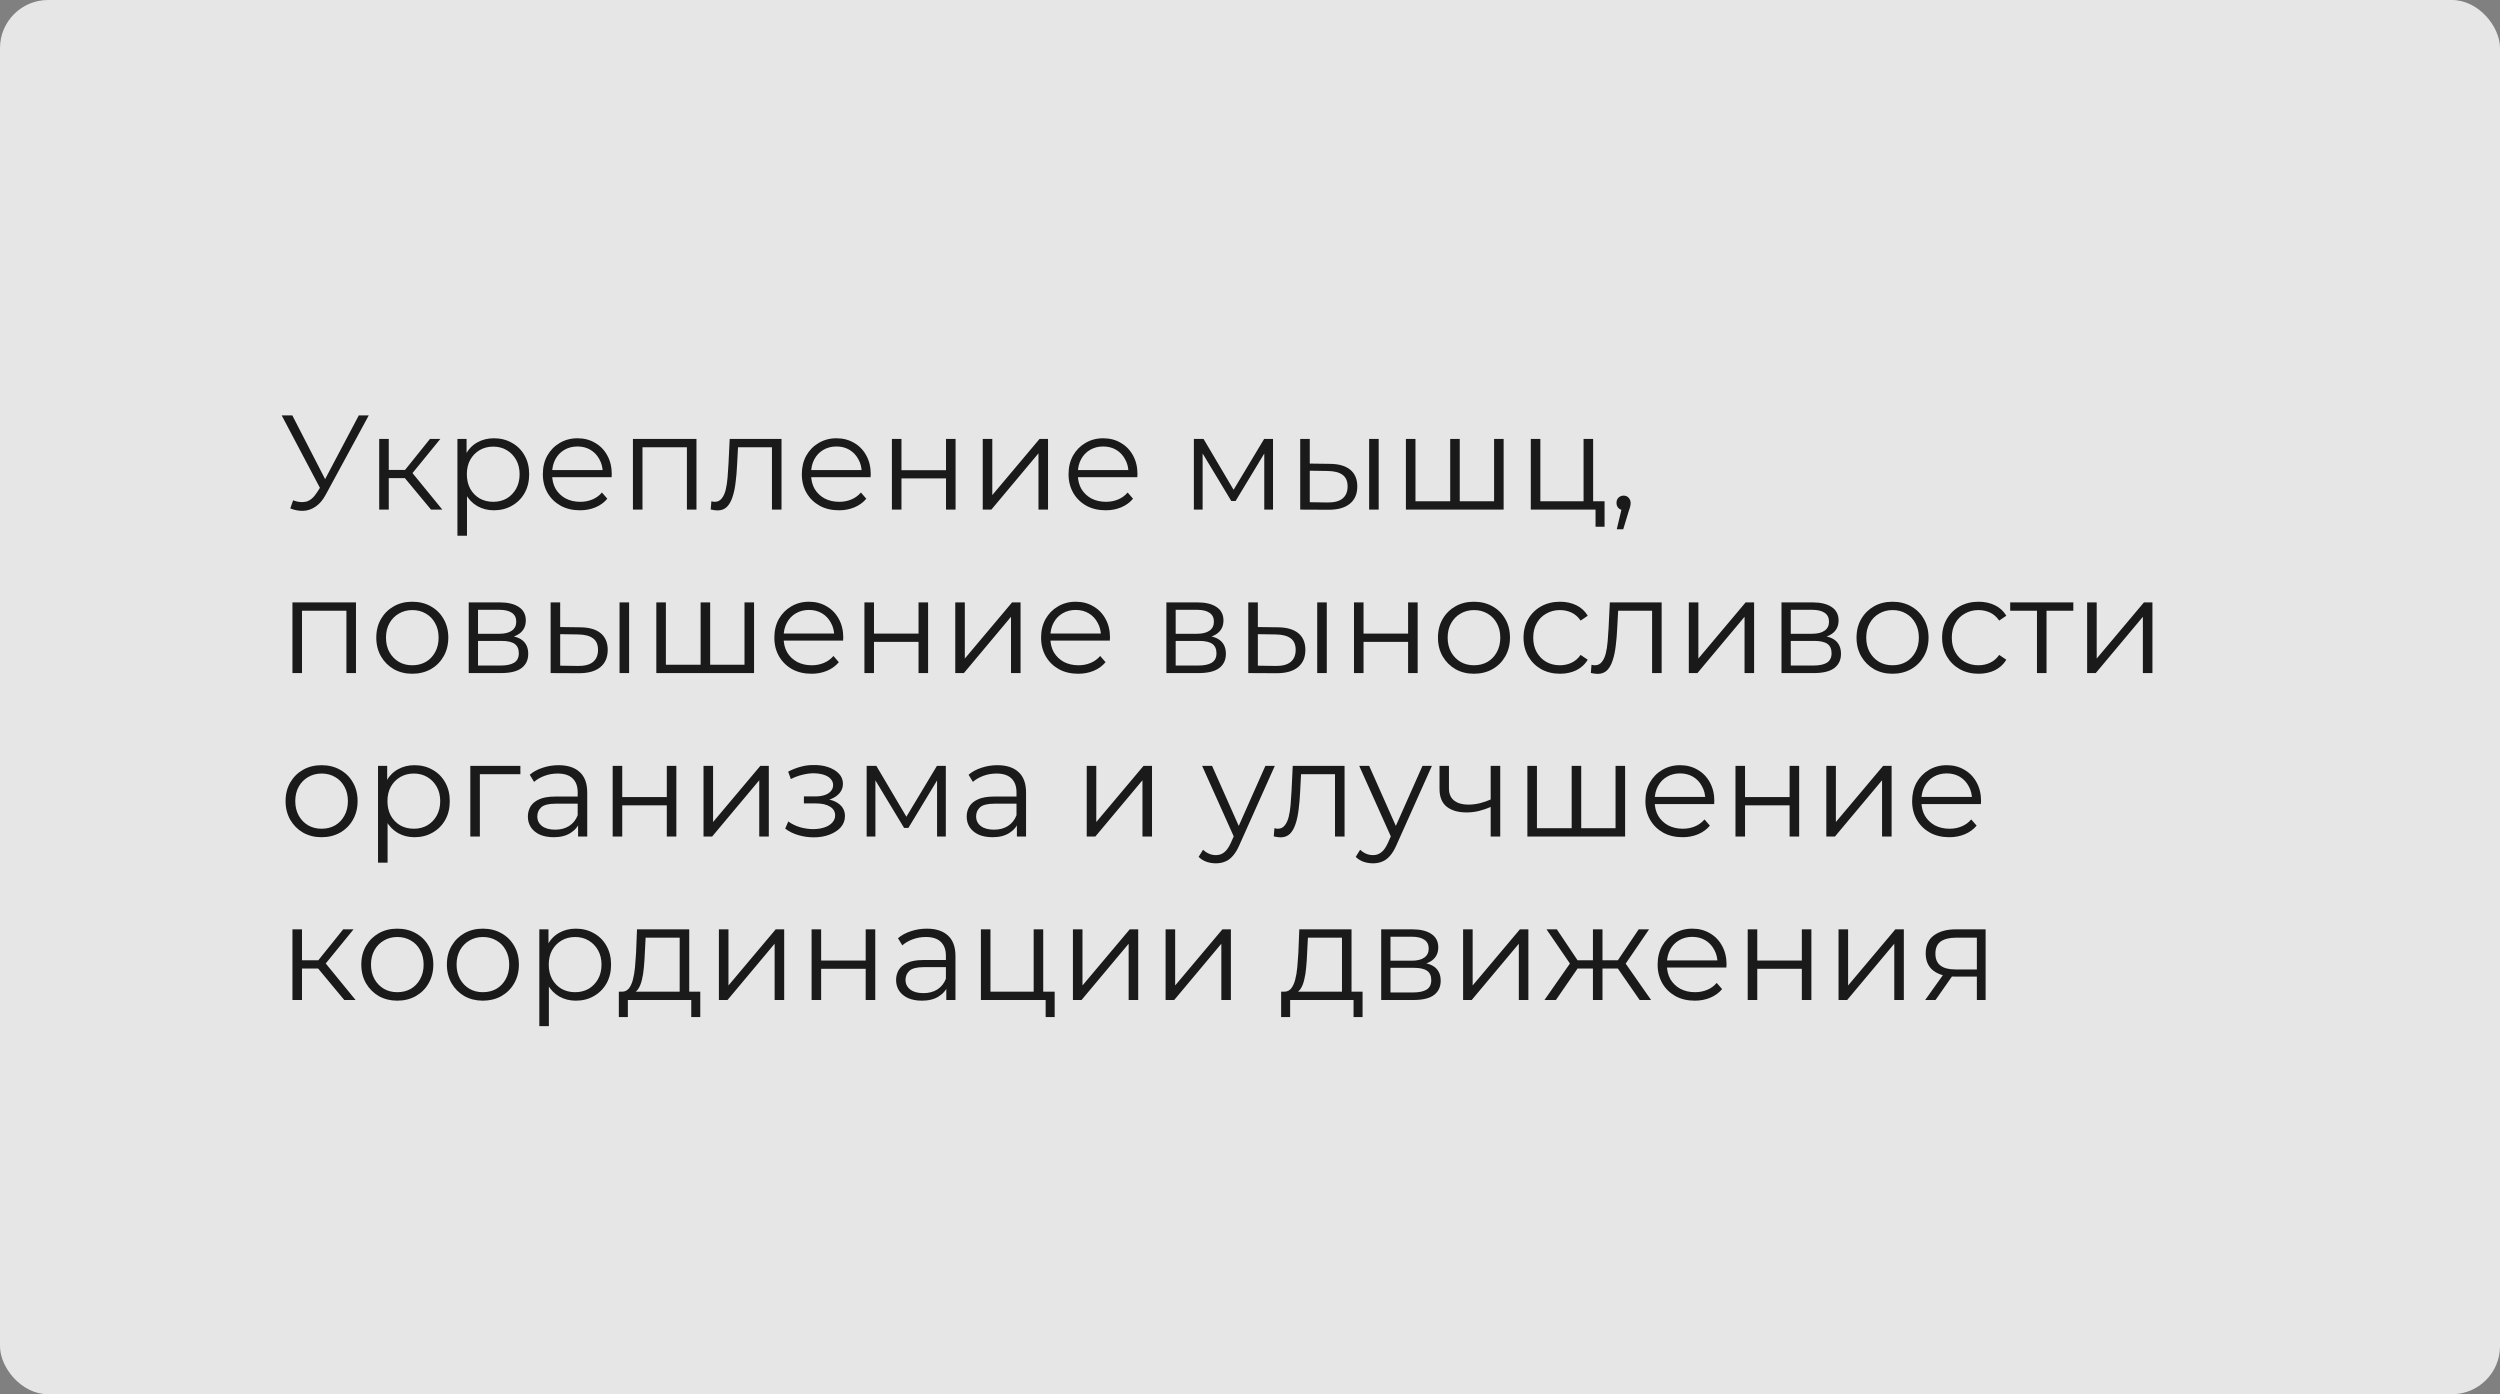
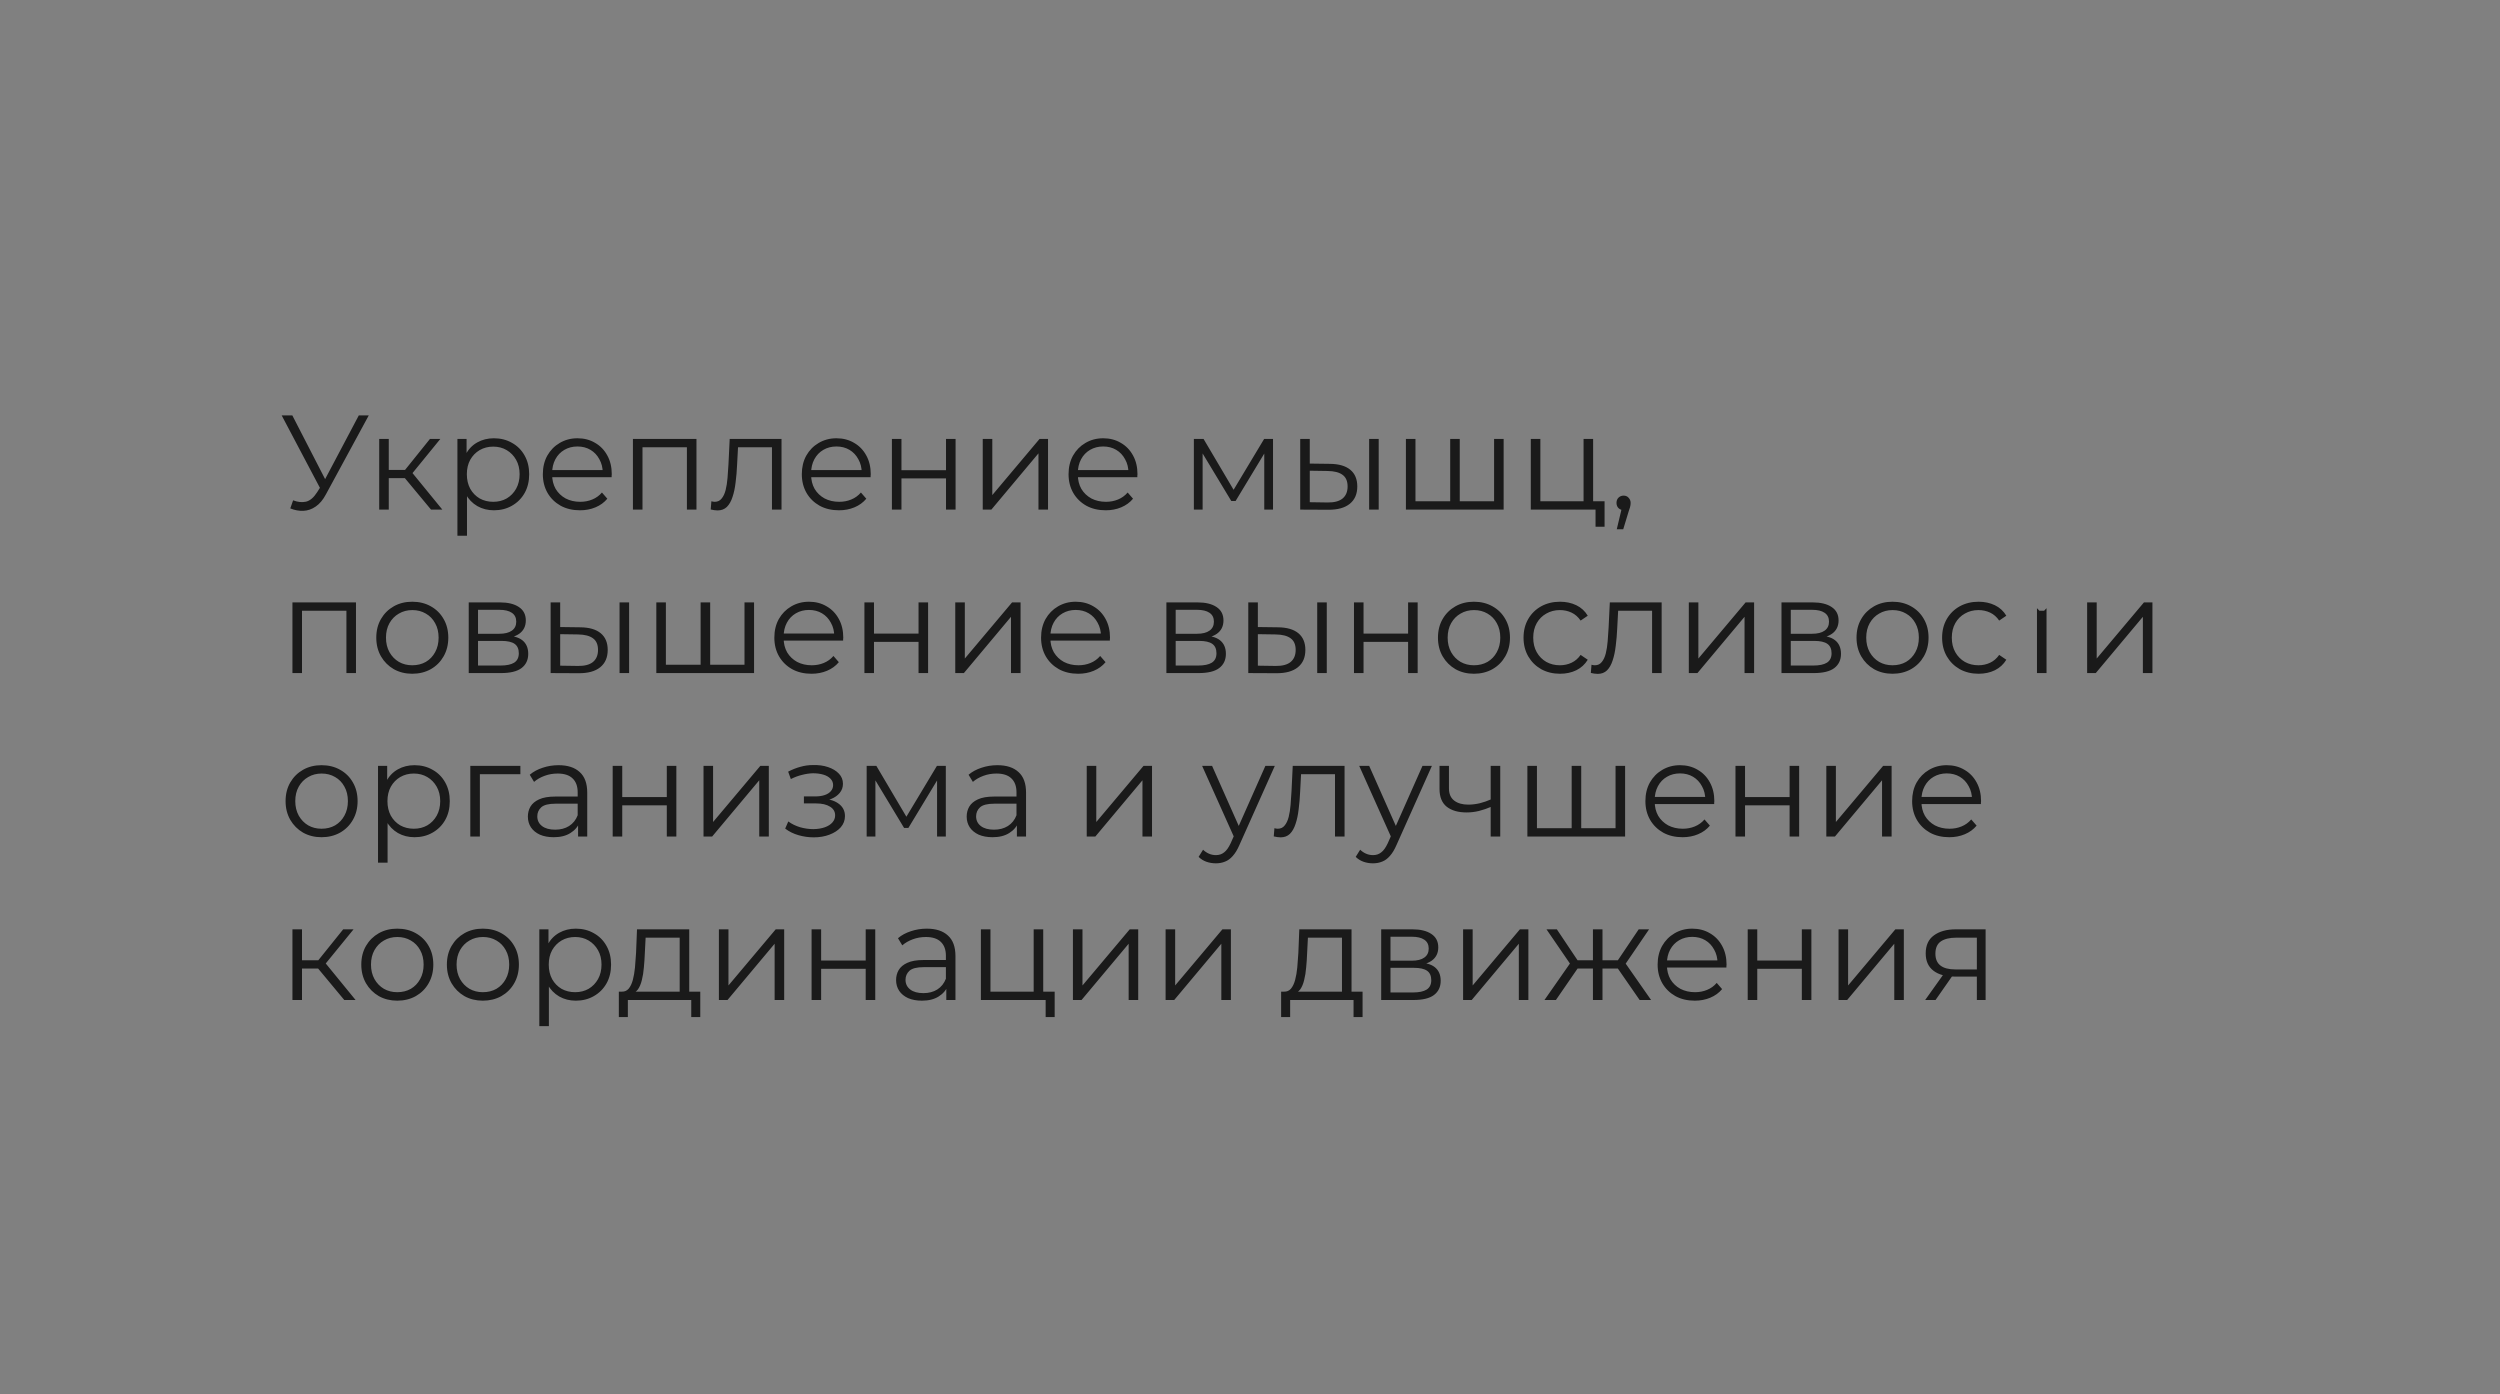
<svg xmlns="http://www.w3.org/2000/svg" width="1040" height="580" viewBox="0 0 1040 580" fill="none">
  <rect x="0" y="0" width="1040" height="580" fill="#808080" stroke="none" />
  <g opacity="0.8">
-     <rect width="1040" height="580" rx="20" fill="white" />
-     <path d="M121.936 208.136C123.84 208.883 125.632 209.069 127.312 208.696C128.992 208.285 130.541 206.96 131.96 204.72L133.864 201.696L134.256 201.192L149.264 172.8H153.408L135.6 205.616C134.405 207.893 132.987 209.592 131.344 210.712C129.739 211.832 128.021 212.429 126.192 212.504C124.4 212.579 122.589 212.243 120.76 211.496L121.936 208.136ZM134.144 204.944L117.176 172.8H121.6L136.384 201.528L134.144 204.944ZM179.31 212L167.214 197.44L170.518 195.48L184.014 212H179.31ZM157.75 212V182.6H161.726V212H157.75ZM160.494 198.896V195.48H169.958V198.896H160.494ZM170.854 197.72L167.158 197.16L178.862 182.6H183.174L170.854 197.72ZM205.465 212.28C202.926 212.28 200.63 211.701 198.577 210.544C196.523 209.349 194.881 207.651 193.649 205.448C192.454 203.208 191.857 200.483 191.857 197.272C191.857 194.061 192.454 191.355 193.649 189.152C194.843 186.912 196.467 185.213 198.521 184.056C200.574 182.899 202.889 182.32 205.465 182.32C208.265 182.32 210.766 182.955 212.969 184.224C215.209 185.456 216.963 187.211 218.233 189.488C219.502 191.728 220.137 194.323 220.137 197.272C220.137 200.259 219.502 202.872 218.233 205.112C216.963 207.352 215.209 209.107 212.969 210.376C210.766 211.645 208.265 212.28 205.465 212.28ZM190.289 222.864V182.6H194.097V191.448L193.705 197.328L194.265 203.264V222.864H190.289ZM205.185 208.752C207.275 208.752 209.142 208.285 210.785 207.352C212.427 206.381 213.734 205.037 214.705 203.32C215.675 201.565 216.161 199.549 216.161 197.272C216.161 194.995 215.675 192.997 214.705 191.28C213.734 189.563 212.427 188.219 210.785 187.248C209.142 186.277 207.275 185.792 205.185 185.792C203.094 185.792 201.209 186.277 199.529 187.248C197.886 188.219 196.579 189.563 195.609 191.28C194.675 192.997 194.209 194.995 194.209 197.272C194.209 199.549 194.675 201.565 195.609 203.32C196.579 205.037 197.886 206.381 199.529 207.352C201.209 208.285 203.094 208.752 205.185 208.752ZM241.279 212.28C238.218 212.28 235.53 211.645 233.215 210.376C230.901 209.069 229.09 207.296 227.783 205.056C226.477 202.779 225.823 200.184 225.823 197.272C225.823 194.36 226.439 191.784 227.671 189.544C228.941 187.304 230.658 185.549 232.823 184.28C235.026 182.973 237.49 182.32 240.215 182.32C242.978 182.32 245.423 182.955 247.551 184.224C249.717 185.456 251.415 187.211 252.647 189.488C253.879 191.728 254.495 194.323 254.495 197.272C254.495 197.459 254.477 197.664 254.439 197.888C254.439 198.075 254.439 198.28 254.439 198.504H228.847V195.536H252.311L250.743 196.712C250.743 194.584 250.277 192.699 249.343 191.056C248.447 189.376 247.215 188.069 245.647 187.136C244.079 186.203 242.269 185.736 240.215 185.736C238.199 185.736 236.389 186.203 234.783 187.136C233.178 188.069 231.927 189.376 231.031 191.056C230.135 192.736 229.687 194.659 229.687 196.824V197.44C229.687 199.68 230.173 201.659 231.143 203.376C232.151 205.056 233.533 206.381 235.287 207.352C237.079 208.285 239.114 208.752 241.391 208.752C243.183 208.752 244.845 208.435 246.375 207.8C247.943 207.165 249.287 206.195 250.407 204.888L252.647 207.464C251.341 209.032 249.698 210.227 247.719 211.048C245.778 211.869 243.631 212.28 241.279 212.28ZM263.297 212V182.6H289.729V212H285.753V185.008L286.761 186.072H266.265L267.273 185.008V212H263.297ZM295.655 211.944L295.935 208.528C296.196 208.565 296.439 208.621 296.663 208.696C296.924 208.733 297.148 208.752 297.335 208.752C298.53 208.752 299.482 208.304 300.191 207.408C300.938 206.512 301.498 205.317 301.871 203.824C302.244 202.331 302.506 200.651 302.655 198.784C302.804 196.88 302.935 194.976 303.047 193.072L303.551 182.6H325.111V212H321.135V184.896L322.143 186.072H306.127L307.079 184.84L306.631 193.352C306.519 195.891 306.314 198.317 306.015 200.632C305.754 202.947 305.324 204.981 304.727 206.736C304.167 208.491 303.383 209.872 302.375 210.88C301.367 211.851 300.079 212.336 298.511 212.336C298.063 212.336 297.596 212.299 297.111 212.224C296.663 212.149 296.178 212.056 295.655 211.944ZM349.014 212.28C345.952 212.28 343.264 211.645 340.95 210.376C338.635 209.069 336.824 207.296 335.518 205.056C334.211 202.779 333.558 200.184 333.558 197.272C333.558 194.36 334.174 191.784 335.406 189.544C336.675 187.304 338.392 185.549 340.558 184.28C342.76 182.973 345.224 182.32 347.95 182.32C350.712 182.32 353.158 182.955 355.286 184.224C357.451 185.456 359.15 187.211 360.382 189.488C361.614 191.728 362.23 194.323 362.23 197.272C362.23 197.459 362.211 197.664 362.174 197.888C362.174 198.075 362.174 198.28 362.174 198.504H336.582V195.536H360.046L358.478 196.712C358.478 194.584 358.011 192.699 357.078 191.056C356.182 189.376 354.95 188.069 353.382 187.136C351.814 186.203 350.003 185.736 347.95 185.736C345.934 185.736 344.123 186.203 342.518 187.136C340.912 188.069 339.662 189.376 338.766 191.056C337.87 192.736 337.422 194.659 337.422 196.824V197.44C337.422 199.68 337.907 201.659 338.878 203.376C339.886 205.056 341.267 206.381 343.022 207.352C344.814 208.285 346.848 208.752 349.126 208.752C350.918 208.752 352.579 208.435 354.11 207.8C355.678 207.165 357.022 206.195 358.142 204.888L360.382 207.464C359.075 209.032 357.432 210.227 355.454 211.048C353.512 211.869 351.366 212.28 349.014 212.28ZM371.031 212V182.6H375.007V195.592H393.543V182.6H397.519V212H393.543V199.008H375.007V212H371.031ZM408.82 212V182.6H412.796V205.952L432.452 182.6H435.98V212H432.004V188.592L412.404 212H408.82ZM459.975 212.28C456.913 212.28 454.225 211.645 451.911 210.376C449.596 209.069 447.785 207.296 446.479 205.056C445.172 202.779 444.519 200.184 444.519 197.272C444.519 194.36 445.135 191.784 446.367 189.544C447.636 187.304 449.353 185.549 451.519 184.28C453.721 182.973 456.185 182.32 458.911 182.32C461.673 182.32 464.119 182.955 466.247 184.224C468.412 185.456 470.111 187.211 471.343 189.488C472.575 191.728 473.191 194.323 473.191 197.272C473.191 197.459 473.172 197.664 473.135 197.888C473.135 198.075 473.135 198.28 473.135 198.504H447.543V195.536H471.007L469.439 196.712C469.439 194.584 468.972 192.699 468.039 191.056C467.143 189.376 465.911 188.069 464.343 187.136C462.775 186.203 460.964 185.736 458.911 185.736C456.895 185.736 455.084 186.203 453.479 187.136C451.873 188.069 450.623 189.376 449.727 191.056C448.831 192.736 448.383 194.659 448.383 196.824V197.44C448.383 199.68 448.868 201.659 449.839 203.376C450.847 205.056 452.228 206.381 453.983 207.352C455.775 208.285 457.809 208.752 460.087 208.752C461.879 208.752 463.54 208.435 465.071 207.8C466.639 207.165 467.983 206.195 469.103 204.888L471.343 207.464C470.036 209.032 468.393 210.227 466.415 211.048C464.473 211.869 462.327 212.28 459.975 212.28ZM496.648 212V182.6H500.68L514.008 205.168H512.328L525.88 182.6H529.576V212H525.936V187.136L526.664 187.472L514.008 208.416H512.216L499.448 187.248L500.288 187.08V212H496.648ZM569.562 212V182.6H573.538V212H569.562ZM553.266 192.96C556.962 192.997 559.781 193.819 561.722 195.424C563.664 197.029 564.634 199.344 564.634 202.368C564.634 205.504 563.589 207.912 561.498 209.592C559.408 211.272 556.421 212.093 552.538 212.056L540.89 212V182.6H544.866V192.848L553.266 192.96ZM552.258 209.032C555.021 209.069 557.093 208.528 558.474 207.408C559.893 206.251 560.602 204.571 560.602 202.368C560.602 200.165 559.912 198.56 558.53 197.552C557.149 196.507 555.058 195.965 552.258 195.928L544.866 195.816V208.92L552.258 209.032ZM604.179 208.528L603.283 209.592V182.6H607.259V209.592L606.195 208.528H622.603L621.539 209.592V182.6H625.515V212H584.859V182.6H588.835V209.592L587.827 208.528H604.179ZM636.812 212V182.6H640.788V208.528H658.764V182.6H662.74V212H636.812ZM663.748 219.112V211.664L664.756 212H658.764V208.528H667.5V219.112H663.748ZM672.574 220.176L675.038 209.816L675.486 212.224C674.627 212.224 673.899 211.944 673.302 211.384C672.742 210.824 672.462 210.096 672.462 209.2C672.462 208.304 672.742 207.576 673.302 207.016C673.899 206.456 674.608 206.176 675.43 206.176C676.288 206.176 676.979 206.475 677.502 207.072C678.062 207.669 678.342 208.379 678.342 209.2C678.342 209.499 678.323 209.797 678.286 210.096C678.248 210.395 678.174 210.731 678.062 211.104C677.95 211.477 677.8 211.925 677.614 212.448L675.262 220.176H672.574ZM121.656 280V250.6H148.088V280H144.112V253.008L145.12 254.072H124.624L125.632 253.008V280H121.656ZM171.486 280.28C168.649 280.28 166.092 279.645 163.814 278.376C161.574 277.069 159.801 275.296 158.494 273.056C157.188 270.779 156.534 268.184 156.534 265.272C156.534 262.323 157.188 259.728 158.494 257.488C159.801 255.248 161.574 253.493 163.814 252.224C166.054 250.955 168.612 250.32 171.486 250.32C174.398 250.32 176.974 250.955 179.214 252.224C181.492 253.493 183.265 255.248 184.534 257.488C185.841 259.728 186.494 262.323 186.494 265.272C186.494 268.184 185.841 270.779 184.534 273.056C183.265 275.296 181.492 277.069 179.214 278.376C176.937 279.645 174.361 280.28 171.486 280.28ZM171.486 276.752C173.614 276.752 175.5 276.285 177.142 275.352C178.785 274.381 180.073 273.037 181.006 271.32C181.977 269.565 182.462 267.549 182.462 265.272C182.462 262.957 181.977 260.941 181.006 259.224C180.073 257.507 178.785 256.181 177.142 255.248C175.5 254.277 173.633 253.792 171.542 253.792C169.452 253.792 167.585 254.277 165.942 255.248C164.3 256.181 162.993 257.507 162.022 259.224C161.052 260.941 160.566 262.957 160.566 265.272C160.566 267.549 161.052 269.565 162.022 271.32C162.993 273.037 164.3 274.381 165.942 275.352C167.585 276.285 169.433 276.752 171.486 276.752ZM194.992 280V250.6H207.984C211.307 250.6 213.92 251.235 215.824 252.504C217.765 253.773 218.736 255.64 218.736 258.104C218.736 260.493 217.821 262.341 215.992 263.648C214.163 264.917 211.755 265.552 208.768 265.552L209.552 264.376C213.061 264.376 215.637 265.029 217.28 266.336C218.923 267.643 219.744 269.528 219.744 271.992C219.744 274.531 218.811 276.509 216.944 277.928C215.115 279.309 212.259 280 208.376 280H194.992ZM198.856 276.864H208.208C210.709 276.864 212.595 276.472 213.864 275.688C215.171 274.867 215.824 273.56 215.824 271.768C215.824 269.976 215.245 268.669 214.088 267.848C212.931 267.027 211.101 266.616 208.6 266.616H198.856V276.864ZM198.856 263.648H207.704C209.981 263.648 211.717 263.219 212.912 262.36C214.144 261.501 214.76 260.251 214.76 258.608C214.76 256.965 214.144 255.733 212.912 254.912C211.717 254.091 209.981 253.68 207.704 253.68H198.856V263.648ZM257.734 280V250.6H261.71V280H257.734ZM241.438 260.96C245.134 260.997 247.953 261.819 249.894 263.424C251.836 265.029 252.806 267.344 252.806 270.368C252.806 273.504 251.761 275.912 249.67 277.592C247.58 279.272 244.593 280.093 240.71 280.056L229.062 280V250.6H233.038V260.848L241.438 260.96ZM240.43 277.032C243.193 277.069 245.265 276.528 246.646 275.408C248.065 274.251 248.774 272.571 248.774 270.368C248.774 268.165 248.084 266.56 246.702 265.552C245.321 264.507 243.23 263.965 240.43 263.928L233.038 263.816V276.92L240.43 277.032ZM292.351 276.528L291.455 277.592V250.6H295.431V277.592L294.367 276.528H310.775L309.711 277.592V250.6H313.687V280H273.031V250.6H277.007V277.592L275.999 276.528H292.351ZM337.584 280.28C334.523 280.28 331.835 279.645 329.52 278.376C327.205 277.069 325.395 275.296 324.088 273.056C322.781 270.779 322.128 268.184 322.128 265.272C322.128 262.36 322.744 259.784 323.976 257.544C325.245 255.304 326.963 253.549 329.128 252.28C331.331 250.973 333.795 250.32 336.52 250.32C339.283 250.32 341.728 250.955 343.856 252.224C346.021 253.456 347.72 255.211 348.952 257.488C350.184 259.728 350.8 262.323 350.8 265.272C350.8 265.459 350.781 265.664 350.744 265.888C350.744 266.075 350.744 266.28 350.744 266.504H325.152V263.536H348.616L347.048 264.712C347.048 262.584 346.581 260.699 345.648 259.056C344.752 257.376 343.52 256.069 341.952 255.136C340.384 254.203 338.573 253.736 336.52 253.736C334.504 253.736 332.693 254.203 331.088 255.136C329.483 256.069 328.232 257.376 327.336 259.056C326.44 260.736 325.992 262.659 325.992 264.824V265.44C325.992 267.68 326.477 269.659 327.448 271.376C328.456 273.056 329.837 274.381 331.592 275.352C333.384 276.285 335.419 276.752 337.696 276.752C339.488 276.752 341.149 276.435 342.68 275.8C344.248 275.165 345.592 274.195 346.712 272.888L348.952 275.464C347.645 277.032 346.003 278.227 344.024 279.048C342.083 279.869 339.936 280.28 337.584 280.28ZM359.601 280V250.6H363.577V263.592H382.113V250.6H386.089V280H382.113V267.008H363.577V280H359.601ZM397.39 280V250.6H401.366V273.952L421.022 250.6H424.55V280H420.574V256.592L400.974 280H397.39ZM448.545 280.28C445.484 280.28 442.796 279.645 440.481 278.376C438.166 277.069 436.356 275.296 435.049 273.056C433.742 270.779 433.089 268.184 433.089 265.272C433.089 262.36 433.705 259.784 434.937 257.544C436.206 255.304 437.924 253.549 440.089 252.28C442.292 250.973 444.756 250.32 447.481 250.32C450.244 250.32 452.689 250.955 454.817 252.224C456.982 253.456 458.681 255.211 459.913 257.488C461.145 259.728 461.761 262.323 461.761 265.272C461.761 265.459 461.742 265.664 461.705 265.888C461.705 266.075 461.705 266.28 461.705 266.504H436.113V263.536H459.577L458.009 264.712C458.009 262.584 457.542 260.699 456.609 259.056C455.713 257.376 454.481 256.069 452.913 255.136C451.345 254.203 449.534 253.736 447.481 253.736C445.465 253.736 443.654 254.203 442.049 255.136C440.444 256.069 439.193 257.376 438.297 259.056C437.401 260.736 436.953 262.659 436.953 264.824V265.44C436.953 267.68 437.438 269.659 438.409 271.376C439.417 273.056 440.798 274.381 442.553 275.352C444.345 276.285 446.38 276.752 448.657 276.752C450.449 276.752 452.11 276.435 453.641 275.8C455.209 275.165 456.553 274.195 457.673 272.888L459.913 275.464C458.606 277.032 456.964 278.227 454.985 279.048C453.044 279.869 450.897 280.28 448.545 280.28ZM485.219 280V250.6H498.211C501.533 250.6 504.147 251.235 506.051 252.504C507.992 253.773 508.963 255.64 508.963 258.104C508.963 260.493 508.048 262.341 506.219 263.648C504.389 264.917 501.981 265.552 498.995 265.552L499.779 264.376C503.288 264.376 505.864 265.029 507.507 266.336C509.149 267.643 509.971 269.528 509.971 271.992C509.971 274.531 509.037 276.509 507.171 277.928C505.341 279.309 502.485 280 498.603 280H485.219ZM489.083 276.864H498.435C500.936 276.864 502.821 276.472 504.091 275.688C505.397 274.867 506.051 273.56 506.051 271.768C506.051 269.976 505.472 268.669 504.315 267.848C503.157 267.027 501.328 266.616 498.827 266.616H489.083V276.864ZM489.083 263.648H497.931C500.208 263.648 501.944 263.219 503.139 262.36C504.371 261.501 504.987 260.251 504.987 258.608C504.987 256.965 504.371 255.733 503.139 254.912C501.944 254.091 500.208 253.68 497.931 253.68H489.083V263.648ZM547.961 280V250.6H551.937V280H547.961ZM531.665 260.96C535.361 260.997 538.179 261.819 540.121 263.424C542.062 265.029 543.033 267.344 543.033 270.368C543.033 273.504 541.987 275.912 539.897 277.592C537.806 279.272 534.819 280.093 530.937 280.056L519.289 280V250.6H523.265V260.848L531.665 260.96ZM530.657 277.032C533.419 277.069 535.491 276.528 536.873 275.408C538.291 274.251 539.001 272.571 539.001 270.368C539.001 268.165 538.31 266.56 536.929 265.552C535.547 264.507 533.457 263.965 530.657 263.928L523.265 263.816V276.92L530.657 277.032ZM563.258 280V250.6H567.234V263.592H585.77V250.6H589.746V280H585.77V267.008H567.234V280H563.258ZM613.143 280.28C610.305 280.28 607.748 279.645 605.471 278.376C603.231 277.069 601.457 275.296 600.151 273.056C598.844 270.779 598.191 268.184 598.191 265.272C598.191 262.323 598.844 259.728 600.151 257.488C601.457 255.248 603.231 253.493 605.471 252.224C607.711 250.955 610.268 250.32 613.143 250.32C616.055 250.32 618.631 250.955 620.871 252.224C623.148 253.493 624.921 255.248 626.191 257.488C627.497 259.728 628.151 262.323 628.151 265.272C628.151 268.184 627.497 270.779 626.191 273.056C624.921 275.296 623.148 277.069 620.871 278.376C618.593 279.645 616.017 280.28 613.143 280.28ZM613.143 276.752C615.271 276.752 617.156 276.285 618.799 275.352C620.441 274.381 621.729 273.037 622.663 271.32C623.633 269.565 624.119 267.549 624.119 265.272C624.119 262.957 623.633 260.941 622.663 259.224C621.729 257.507 620.441 256.181 618.799 255.248C617.156 254.277 615.289 253.792 613.199 253.792C611.108 253.792 609.241 254.277 607.599 255.248C605.956 256.181 604.649 257.507 603.679 259.224C602.708 260.941 602.223 262.957 602.223 265.272C602.223 267.549 602.708 269.565 603.679 271.32C604.649 273.037 605.956 274.381 607.599 275.352C609.241 276.285 611.089 276.752 613.143 276.752ZM648.968 280.28C646.056 280.28 643.443 279.645 641.128 278.376C638.851 277.069 637.059 275.296 635.752 273.056C634.446 270.779 633.792 268.184 633.792 265.272C633.792 262.323 634.446 259.728 635.752 257.488C637.059 255.248 638.851 253.493 641.128 252.224C643.443 250.955 646.056 250.32 648.968 250.32C651.47 250.32 653.728 250.805 655.744 251.776C657.76 252.747 659.347 254.203 660.504 256.144L657.536 258.16C656.528 256.667 655.278 255.565 653.784 254.856C652.291 254.147 650.667 253.792 648.912 253.792C646.822 253.792 644.936 254.277 643.256 255.248C641.576 256.181 640.251 257.507 639.28 259.224C638.31 260.941 637.824 262.957 637.824 265.272C637.824 267.587 638.31 269.603 639.28 271.32C640.251 273.037 641.576 274.381 643.256 275.352C644.936 276.285 646.822 276.752 648.912 276.752C650.667 276.752 652.291 276.397 653.784 275.688C655.278 274.979 656.528 273.896 657.536 272.44L660.504 274.456C659.347 276.36 657.76 277.816 655.744 278.824C653.728 279.795 651.47 280.28 648.968 280.28ZM661.788 279.944L662.068 276.528C662.329 276.565 662.572 276.621 662.796 276.696C663.057 276.733 663.281 276.752 663.468 276.752C664.662 276.752 665.614 276.304 666.324 275.408C667.07 274.512 667.63 273.317 668.004 271.824C668.377 270.331 668.638 268.651 668.788 266.784C668.937 264.88 669.068 262.976 669.18 261.072L669.684 250.6H691.244V280H687.268V252.896L688.276 254.072H672.26L673.212 252.84L672.764 261.352C672.652 263.891 672.446 266.317 672.148 268.632C671.886 270.947 671.457 272.981 670.86 274.736C670.3 276.491 669.516 277.872 668.508 278.88C667.5 279.851 666.212 280.336 664.644 280.336C664.196 280.336 663.729 280.299 663.244 280.224C662.796 280.149 662.31 280.056 661.788 279.944ZM702.547 280V250.6H706.523V273.952L726.179 250.6H729.707V280H725.731V256.592L706.131 280H702.547ZM741.101 280V250.6H754.093C757.416 250.6 760.029 251.235 761.933 252.504C763.875 253.773 764.845 255.64 764.845 258.104C764.845 260.493 763.931 262.341 762.101 263.648C760.272 264.917 757.864 265.552 754.877 265.552L755.661 264.376C759.171 264.376 761.747 265.029 763.389 266.336C765.032 267.643 765.853 269.528 765.853 271.992C765.853 274.531 764.92 276.509 763.053 277.928C761.224 279.309 758.368 280 754.485 280H741.101ZM744.965 276.864H754.317C756.819 276.864 758.704 276.472 759.973 275.688C761.28 274.867 761.933 273.56 761.933 271.768C761.933 269.976 761.355 268.669 760.197 267.848C759.04 267.027 757.211 266.616 754.709 266.616H744.965V276.864ZM744.965 263.648H753.813C756.091 263.648 757.827 263.219 759.021 262.36C760.253 261.501 760.869 260.251 760.869 258.608C760.869 256.965 760.253 255.733 759.021 254.912C757.827 254.091 756.091 253.68 753.813 253.68H744.965V263.648ZM787.268 280.28C784.43 280.28 781.873 279.645 779.596 278.376C777.356 277.069 775.582 275.296 774.276 273.056C772.969 270.779 772.316 268.184 772.316 265.272C772.316 262.323 772.969 259.728 774.276 257.488C775.582 255.248 777.356 253.493 779.596 252.224C781.836 250.955 784.393 250.32 787.268 250.32C790.18 250.32 792.756 250.955 794.996 252.224C797.273 253.493 799.046 255.248 800.316 257.488C801.622 259.728 802.276 262.323 802.276 265.272C802.276 268.184 801.622 270.779 800.316 273.056C799.046 275.296 797.273 277.069 794.996 278.376C792.718 279.645 790.142 280.28 787.268 280.28ZM787.268 276.752C789.396 276.752 791.281 276.285 792.924 275.352C794.566 274.381 795.854 273.037 796.788 271.32C797.758 269.565 798.244 267.549 798.244 265.272C798.244 262.957 797.758 260.941 796.788 259.224C795.854 257.507 794.566 256.181 792.924 255.248C791.281 254.277 789.414 253.792 787.324 253.792C785.233 253.792 783.366 254.277 781.724 255.248C780.081 256.181 778.774 257.507 777.804 259.224C776.833 260.941 776.348 262.957 776.348 265.272C776.348 267.549 776.833 269.565 777.804 271.32C778.774 273.037 780.081 274.381 781.724 275.352C783.366 276.285 785.214 276.752 787.268 276.752ZM823.093 280.28C820.181 280.28 817.568 279.645 815.253 278.376C812.976 277.069 811.184 275.296 809.877 273.056C808.571 270.779 807.917 268.184 807.917 265.272C807.917 262.323 808.571 259.728 809.877 257.488C811.184 255.248 812.976 253.493 815.253 252.224C817.568 250.955 820.181 250.32 823.093 250.32C825.595 250.32 827.853 250.805 829.869 251.776C831.885 252.747 833.472 254.203 834.629 256.144L831.661 258.16C830.653 256.667 829.403 255.565 827.909 254.856C826.416 254.147 824.792 253.792 823.037 253.792C820.947 253.792 819.061 254.277 817.381 255.248C815.701 256.181 814.376 257.507 813.405 259.224C812.435 260.941 811.949 262.957 811.949 265.272C811.949 267.587 812.435 269.603 813.405 271.32C814.376 273.037 815.701 274.381 817.381 275.352C819.061 276.285 820.947 276.752 823.037 276.752C824.792 276.752 826.416 276.397 827.909 275.688C829.403 274.979 830.653 273.896 831.661 272.44L834.629 274.456C833.472 276.36 831.885 277.816 829.869 278.824C827.853 279.795 825.595 280.28 823.093 280.28ZM847.381 280V253.008L848.389 254.072H836.237V250.6H862.501V254.072H850.349L851.357 253.008V280H847.381ZM868.25 280V250.6H872.226V273.952L891.882 250.6H895.41V280H891.434V256.592L871.834 280H868.25ZM133.752 348.28C130.915 348.28 128.357 347.645 126.08 346.376C123.84 345.069 122.067 343.296 120.76 341.056C119.453 338.779 118.8 336.184 118.8 333.272C118.8 330.323 119.453 327.728 120.76 325.488C122.067 323.248 123.84 321.493 126.08 320.224C128.32 318.955 130.877 318.32 133.752 318.32C136.664 318.32 139.24 318.955 141.48 320.224C143.757 321.493 145.531 323.248 146.8 325.488C148.107 327.728 148.76 330.323 148.76 333.272C148.76 336.184 148.107 338.779 146.8 341.056C145.531 343.296 143.757 345.069 141.48 346.376C139.203 347.645 136.627 348.28 133.752 348.28ZM133.752 344.752C135.88 344.752 137.765 344.285 139.408 343.352C141.051 342.381 142.339 341.037 143.272 339.32C144.243 337.565 144.728 335.549 144.728 333.272C144.728 330.957 144.243 328.941 143.272 327.224C142.339 325.507 141.051 324.181 139.408 323.248C137.765 322.277 135.899 321.792 133.808 321.792C131.717 321.792 129.851 322.277 128.208 323.248C126.565 324.181 125.259 325.507 124.288 327.224C123.317 328.941 122.832 330.957 122.832 333.272C122.832 335.549 123.317 337.565 124.288 339.32C125.259 341.037 126.565 342.381 128.208 343.352C129.851 344.285 131.699 344.752 133.752 344.752ZM172.434 348.28C169.895 348.28 167.599 347.701 165.546 346.544C163.492 345.349 161.85 343.651 160.618 341.448C159.423 339.208 158.826 336.483 158.826 333.272C158.826 330.061 159.423 327.355 160.618 325.152C161.812 322.912 163.436 321.213 165.49 320.056C167.543 318.899 169.858 318.32 172.434 318.32C175.234 318.32 177.735 318.955 179.938 320.224C182.178 321.456 183.932 323.211 185.202 325.488C186.471 327.728 187.106 330.323 187.106 333.272C187.106 336.259 186.471 338.872 185.202 341.112C183.932 343.352 182.178 345.107 179.938 346.376C177.735 347.645 175.234 348.28 172.434 348.28ZM157.258 358.864V318.6H161.066V327.448L160.674 333.328L161.234 339.264V358.864H157.258ZM172.154 344.752C174.244 344.752 176.111 344.285 177.754 343.352C179.396 342.381 180.703 341.037 181.674 339.32C182.644 337.565 183.13 335.549 183.13 333.272C183.13 330.995 182.644 328.997 181.674 327.28C180.703 325.563 179.396 324.219 177.754 323.248C176.111 322.277 174.244 321.792 172.154 321.792C170.063 321.792 168.178 322.277 166.498 323.248C164.855 324.219 163.548 325.563 162.578 327.28C161.644 328.997 161.178 330.995 161.178 333.272C161.178 335.549 161.644 337.565 162.578 339.32C163.548 341.037 164.855 342.381 166.498 343.352C168.178 344.285 170.063 344.752 172.154 344.752ZM195.648 348V318.6H216.48V322.072H198.616L199.624 321.064V348H195.648ZM240.482 348V341.504L240.314 340.44V329.576C240.314 327.075 239.605 325.152 238.186 323.808C236.805 322.464 234.733 321.792 231.97 321.792C230.066 321.792 228.256 322.109 226.538 322.744C224.821 323.379 223.365 324.219 222.17 325.264L220.378 322.296C221.872 321.027 223.664 320.056 225.754 319.384C227.845 318.675 230.048 318.32 232.362 318.32C236.17 318.32 239.101 319.272 241.154 321.176C243.245 323.043 244.29 325.899 244.29 329.744V348H240.482ZM230.346 348.28C228.144 348.28 226.221 347.925 224.578 347.216C222.973 346.469 221.741 345.461 220.882 344.192C220.024 342.885 219.594 341.392 219.594 339.712C219.594 338.181 219.949 336.8 220.658 335.568C221.405 334.299 222.6 333.291 224.242 332.544C225.922 331.76 228.162 331.368 230.962 331.368H241.098V334.336H231.074C228.237 334.336 226.258 334.84 225.138 335.848C224.056 336.856 223.514 338.107 223.514 339.6C223.514 341.28 224.168 342.624 225.474 343.632C226.781 344.64 228.61 345.144 230.962 345.144C233.202 345.144 235.125 344.64 236.73 343.632C238.373 342.587 239.568 341.093 240.314 339.152L241.21 341.896C240.464 343.837 239.157 345.387 237.29 346.544C235.461 347.701 233.146 348.28 230.346 348.28ZM254.875 348V318.6H258.851V331.592H277.387V318.6H281.363V348H277.387V335.008H258.851V348H254.875ZM292.664 348V318.6H296.64V341.952L316.296 318.6H319.824V348H315.848V324.592L296.248 348H292.664ZM338.513 348.336C340.94 348.336 343.124 347.963 345.065 347.216C347.044 346.469 348.612 345.443 349.769 344.136C350.926 342.792 351.505 341.243 351.505 339.488C351.505 337.248 350.553 335.475 348.649 334.168C346.782 332.861 344.169 332.208 340.809 332.208L340.641 333.272C342.545 333.272 344.244 332.973 345.737 332.376C347.23 331.779 348.425 330.939 349.321 329.856C350.217 328.773 350.665 327.504 350.665 326.048C350.665 324.405 350.105 323.005 348.985 321.848C347.865 320.653 346.353 319.739 344.449 319.104C342.582 318.469 340.473 318.189 338.121 318.264C336.404 318.264 334.686 318.507 332.969 318.992C331.289 319.44 329.59 320.112 327.873 321.008L328.993 324.088C330.524 323.304 332.073 322.725 333.641 322.352C335.209 321.941 336.721 321.717 338.177 321.68C339.782 321.68 341.22 321.867 342.489 322.24C343.758 322.613 344.748 323.173 345.457 323.92C346.204 324.667 346.577 325.563 346.577 326.608C346.577 327.579 346.26 328.419 345.625 329.128C345.028 329.837 344.169 330.379 343.049 330.752C341.929 331.125 340.641 331.312 339.185 331.312H334.425V334.224H339.465C341.929 334.224 343.87 334.672 345.289 335.568C346.708 336.427 347.417 337.64 347.417 339.208C347.417 340.291 347.044 341.261 346.297 342.12C345.55 342.979 344.505 343.651 343.161 344.136C341.817 344.621 340.23 344.883 338.401 344.92C336.572 344.92 334.724 344.659 332.857 344.136C330.99 343.576 329.348 342.773 327.929 341.728L326.641 344.696C328.246 345.928 330.094 346.843 332.185 347.44C334.276 348.037 336.385 348.336 338.513 348.336ZM360.531 348V318.6H364.563L377.891 341.168H376.211L389.763 318.6H393.459V348H389.819V323.136L390.547 323.472L377.891 344.416H376.099L363.331 323.248L364.171 323.08V348H360.531ZM423.029 348V341.504L422.861 340.44V329.576C422.861 327.075 422.152 325.152 420.733 323.808C419.352 322.464 417.28 321.792 414.517 321.792C412.613 321.792 410.803 322.109 409.085 322.744C407.368 323.379 405.912 324.219 404.717 325.264L402.925 322.296C404.419 321.027 406.211 320.056 408.301 319.384C410.392 318.675 412.595 318.32 414.909 318.32C418.717 318.32 421.648 319.272 423.701 321.176C425.792 323.043 426.837 325.899 426.837 329.744V348H423.029ZM412.893 348.28C410.691 348.28 408.768 347.925 407.125 347.216C405.52 346.469 404.288 345.461 403.429 344.192C402.571 342.885 402.141 341.392 402.141 339.712C402.141 338.181 402.496 336.8 403.205 335.568C403.952 334.299 405.147 333.291 406.789 332.544C408.469 331.76 410.709 331.368 413.509 331.368H423.645V334.336H413.621C410.784 334.336 408.805 334.84 407.685 335.848C406.603 336.856 406.061 338.107 406.061 339.6C406.061 341.28 406.715 342.624 408.021 343.632C409.328 344.64 411.157 345.144 413.509 345.144C415.749 345.144 417.672 344.64 419.277 343.632C420.92 342.587 422.115 341.093 422.861 339.152L423.757 341.896C423.011 343.837 421.704 345.387 419.837 346.544C418.008 347.701 415.693 348.28 412.893 348.28ZM452.078 348V318.6H456.054V341.952L475.71 318.6H479.238V348H475.262V324.592L455.662 348H452.078ZM505.793 359.144C504.411 359.144 503.086 358.92 501.817 358.472C500.585 358.024 499.521 357.352 498.625 356.456L500.473 353.488C501.219 354.197 502.022 354.739 502.881 355.112C503.777 355.523 504.766 355.728 505.849 355.728C507.155 355.728 508.275 355.355 509.209 354.608C510.179 353.899 511.094 352.629 511.953 350.8L513.857 346.488L514.305 345.872L526.401 318.6H530.321L515.593 351.528C514.771 353.432 513.857 354.944 512.849 356.064C511.878 357.184 510.814 357.968 509.657 358.416C508.499 358.901 507.211 359.144 505.793 359.144ZM513.633 348.84L500.081 318.6H504.225L516.209 345.592L513.633 348.84ZM529.882 347.944L530.162 344.528C530.423 344.565 530.666 344.621 530.89 344.696C531.151 344.733 531.375 344.752 531.562 344.752C532.756 344.752 533.708 344.304 534.418 343.408C535.164 342.512 535.724 341.317 536.098 339.824C536.471 338.331 536.732 336.651 536.882 334.784C537.031 332.88 537.162 330.976 537.274 329.072L537.778 318.6H559.338V348H555.362V320.896L556.37 322.072H540.354L541.306 320.84L540.858 329.352C540.746 331.891 540.54 334.317 540.242 336.632C539.98 338.947 539.551 340.981 538.954 342.736C538.394 344.491 537.61 345.872 536.602 346.88C535.594 347.851 534.306 348.336 532.738 348.336C532.29 348.336 531.823 348.299 531.338 348.224C530.89 348.149 530.404 348.056 529.882 347.944ZM571.144 359.144C569.763 359.144 568.438 358.92 567.168 358.472C565.936 358.024 564.872 357.352 563.976 356.456L565.824 353.488C566.571 354.197 567.374 354.739 568.232 355.112C569.128 355.523 570.118 355.728 571.2 355.728C572.507 355.728 573.627 355.355 574.56 354.608C575.531 353.899 576.446 352.629 577.304 350.8L579.208 346.488L579.656 345.872L591.752 318.6H595.672L580.944 351.528C580.123 353.432 579.208 354.944 578.2 356.064C577.23 357.184 576.166 357.968 575.008 358.416C573.851 358.901 572.563 359.144 571.144 359.144ZM578.984 348.84L565.432 318.6H569.576L581.56 345.592L578.984 348.84ZM620.459 335.568C618.742 336.315 617.006 336.912 615.251 337.36C613.534 337.771 611.816 337.976 610.099 337.976C606.627 337.976 603.883 337.192 601.867 335.624C599.851 334.019 598.843 331.555 598.843 328.232V318.6H602.763V328.008C602.763 330.248 603.491 331.928 604.947 333.048C606.403 334.168 608.363 334.728 610.827 334.728C612.32 334.728 613.888 334.541 615.531 334.168C617.174 333.757 618.835 333.179 620.515 332.432L620.459 335.568ZM620.123 348V318.6H624.099V348H620.123ZM654.71 344.528L653.814 345.592V318.6H657.79V345.592L656.726 344.528H673.134L672.07 345.592V318.6H676.046V348H635.39V318.6H639.366V345.592L638.358 344.528H654.71ZM699.944 348.28C696.882 348.28 694.194 347.645 691.88 346.376C689.565 345.069 687.754 343.296 686.448 341.056C685.141 338.779 684.488 336.184 684.488 333.272C684.488 330.36 685.104 327.784 686.336 325.544C687.605 323.304 689.322 321.549 691.488 320.28C693.69 318.973 696.154 318.32 698.88 318.32C701.642 318.32 704.088 318.955 706.216 320.224C708.381 321.456 710.08 323.211 711.312 325.488C712.544 327.728 713.16 330.323 713.16 333.272C713.16 333.459 713.141 333.664 713.104 333.888C713.104 334.075 713.104 334.28 713.104 334.504H687.512V331.536H710.976L709.408 332.712C709.408 330.584 708.941 328.699 708.008 327.056C707.112 325.376 705.88 324.069 704.312 323.136C702.744 322.203 700.933 321.736 698.88 321.736C696.864 321.736 695.053 322.203 693.448 323.136C691.842 324.069 690.592 325.376 689.696 327.056C688.8 328.736 688.352 330.659 688.352 332.824V333.44C688.352 335.68 688.837 337.659 689.808 339.376C690.816 341.056 692.197 342.381 693.952 343.352C695.744 344.285 697.778 344.752 700.056 344.752C701.848 344.752 703.509 344.435 705.04 343.8C706.608 343.165 707.952 342.195 709.072 340.888L711.312 343.464C710.005 345.032 708.362 346.227 706.384 347.048C704.442 347.869 702.296 348.28 699.944 348.28ZM721.961 348V318.6H725.937V331.592H744.473V318.6H748.449V348H744.473V335.008H725.937V348H721.961ZM759.75 348V318.6H763.726V341.952L783.382 318.6H786.91V348H782.934V324.592L763.334 348H759.75ZM810.904 348.28C807.843 348.28 805.155 347.645 802.84 346.376C800.526 345.069 798.715 343.296 797.408 341.056C796.102 338.779 795.448 336.184 795.448 333.272C795.448 330.36 796.064 327.784 797.296 325.544C798.566 323.304 800.283 321.549 802.448 320.28C804.651 318.973 807.115 318.32 809.84 318.32C812.603 318.32 815.048 318.955 817.176 320.224C819.342 321.456 821.04 323.211 822.272 325.488C823.504 327.728 824.12 330.323 824.12 333.272C824.12 333.459 824.102 333.664 824.064 333.888C824.064 334.075 824.064 334.28 824.064 334.504H798.472V331.536H821.936L820.368 332.712C820.368 330.584 819.902 328.699 818.968 327.056C818.072 325.376 816.84 324.069 815.272 323.136C813.704 322.203 811.894 321.736 809.84 321.736C807.824 321.736 806.014 322.203 804.408 323.136C802.803 324.069 801.552 325.376 800.656 327.056C799.76 328.736 799.312 330.659 799.312 332.824V333.44C799.312 335.68 799.798 337.659 800.768 339.376C801.776 341.056 803.158 342.381 804.912 343.352C806.704 344.285 808.739 344.752 811.016 344.752C812.808 344.752 814.47 344.435 816 343.8C817.568 343.165 818.912 342.195 820.032 340.888L822.272 343.464C820.966 345.032 819.323 346.227 817.344 347.048C815.403 347.869 813.256 348.28 810.904 348.28ZM143.216 416L131.12 401.44L134.424 399.48L147.92 416H143.216ZM121.656 416V386.6H125.632V416H121.656ZM124.4 402.896V399.48H133.864V402.896H124.4ZM134.76 401.72L131.064 401.16L142.768 386.6H147.08L134.76 401.72ZM165.252 416.28C162.415 416.28 159.857 415.645 157.58 414.376C155.34 413.069 153.567 411.296 152.26 409.056C150.953 406.779 150.3 404.184 150.3 401.272C150.3 398.323 150.953 395.728 152.26 393.488C153.567 391.248 155.34 389.493 157.58 388.224C159.82 386.955 162.377 386.32 165.252 386.32C168.164 386.32 170.74 386.955 172.98 388.224C175.257 389.493 177.031 391.248 178.3 393.488C179.607 395.728 180.26 398.323 180.26 401.272C180.26 404.184 179.607 406.779 178.3 409.056C177.031 411.296 175.257 413.069 172.98 414.376C170.703 415.645 168.127 416.28 165.252 416.28ZM165.252 412.752C167.38 412.752 169.265 412.285 170.908 411.352C172.551 410.381 173.839 409.037 174.772 407.32C175.743 405.565 176.228 403.549 176.228 401.272C176.228 398.957 175.743 396.941 174.772 395.224C173.839 393.507 172.551 392.181 170.908 391.248C169.265 390.277 167.399 389.792 165.308 389.792C163.217 389.792 161.351 390.277 159.708 391.248C158.065 392.181 156.759 393.507 155.788 395.224C154.817 396.941 154.332 398.957 154.332 401.272C154.332 403.549 154.817 405.565 155.788 407.32C156.759 409.037 158.065 410.381 159.708 411.352C161.351 412.285 163.199 412.752 165.252 412.752ZM200.854 416.28C198.016 416.28 195.459 415.645 193.182 414.376C190.942 413.069 189.168 411.296 187.862 409.056C186.555 406.779 185.902 404.184 185.902 401.272C185.902 398.323 186.555 395.728 187.862 393.488C189.168 391.248 190.942 389.493 193.182 388.224C195.422 386.955 197.979 386.32 200.854 386.32C203.766 386.32 206.342 386.955 208.582 388.224C210.859 389.493 212.632 391.248 213.902 393.488C215.208 395.728 215.862 398.323 215.862 401.272C215.862 404.184 215.208 406.779 213.902 409.056C212.632 411.296 210.859 413.069 208.582 414.376C206.304 415.645 203.728 416.28 200.854 416.28ZM200.854 412.752C202.982 412.752 204.867 412.285 206.51 411.352C208.152 410.381 209.44 409.037 210.374 407.32C211.344 405.565 211.83 403.549 211.83 401.272C211.83 398.957 211.344 396.941 210.374 395.224C209.44 393.507 208.152 392.181 206.51 391.248C204.867 390.277 203 389.792 200.91 389.792C198.819 389.792 196.952 390.277 195.31 391.248C193.667 392.181 192.36 393.507 191.39 395.224C190.419 396.941 189.934 398.957 189.934 401.272C189.934 403.549 190.419 405.565 191.39 407.32C192.36 409.037 193.667 410.381 195.31 411.352C196.952 412.285 198.8 412.752 200.854 412.752ZM239.535 416.28C236.996 416.28 234.7 415.701 232.647 414.544C230.594 413.349 228.951 411.651 227.719 409.448C226.524 407.208 225.927 404.483 225.927 401.272C225.927 398.061 226.524 395.355 227.719 393.152C228.914 390.912 230.538 389.213 232.591 388.056C234.644 386.899 236.959 386.32 239.535 386.32C242.335 386.32 244.836 386.955 247.039 388.224C249.279 389.456 251.034 391.211 252.303 393.488C253.572 395.728 254.207 398.323 254.207 401.272C254.207 404.259 253.572 406.872 252.303 409.112C251.034 411.352 249.279 413.107 247.039 414.376C244.836 415.645 242.335 416.28 239.535 416.28ZM224.359 426.864V386.6H228.167V395.448L227.775 401.328L228.335 407.264V426.864H224.359ZM239.255 412.752C241.346 412.752 243.212 412.285 244.855 411.352C246.498 410.381 247.804 409.037 248.775 407.32C249.746 405.565 250.231 403.549 250.231 401.272C250.231 398.995 249.746 396.997 248.775 395.28C247.804 393.563 246.498 392.219 244.855 391.248C243.212 390.277 241.346 389.792 239.255 389.792C237.164 389.792 235.279 390.277 233.599 391.248C231.956 392.219 230.65 393.563 229.679 395.28C228.746 396.997 228.279 398.995 228.279 401.272C228.279 403.549 228.746 405.565 229.679 407.32C230.65 409.037 231.956 410.381 233.599 411.352C235.279 412.285 237.164 412.752 239.255 412.752ZM282.746 414.096V390.072H268.578L268.242 396.624C268.167 398.603 268.036 400.544 267.85 402.448C267.7 404.352 267.42 406.107 267.01 407.712C266.636 409.28 266.095 410.568 265.386 411.576C264.676 412.547 263.762 413.107 262.642 413.256L258.666 412.528C259.823 412.565 260.775 412.155 261.522 411.296C262.268 410.4 262.847 409.187 263.258 407.656C263.668 406.125 263.967 404.389 264.154 402.448C264.34 400.469 264.49 398.453 264.602 396.4L264.994 386.6H286.722V414.096H282.746ZM257.434 423.112V412.528H291.314V423.112H287.562V416H261.186V423.112H257.434ZM299.062 416V386.6H303.038V409.952L322.694 386.6H326.222V416H322.246V392.592L302.646 416H299.062ZM337.617 416V386.6H341.593V399.592H360.129V386.6H364.105V416H360.129V403.008H341.593V416H337.617ZM393.662 416V409.504L393.494 408.44V397.576C393.494 395.075 392.785 393.152 391.366 391.808C389.985 390.464 387.913 389.792 385.15 389.792C383.246 389.792 381.435 390.109 379.718 390.744C378.001 391.379 376.545 392.219 375.35 393.264L373.558 390.296C375.051 389.027 376.843 388.056 378.934 387.384C381.025 386.675 383.227 386.32 385.542 386.32C389.35 386.32 392.281 387.272 394.334 389.176C396.425 391.043 397.47 393.899 397.47 397.744V416H393.662ZM383.526 416.28C381.323 416.28 379.401 415.925 377.758 415.216C376.153 414.469 374.921 413.461 374.062 412.192C373.203 410.885 372.774 409.392 372.774 407.712C372.774 406.181 373.129 404.8 373.838 403.568C374.585 402.299 375.779 401.291 377.422 400.544C379.102 399.76 381.342 399.368 384.142 399.368H394.278V402.336H384.254C381.417 402.336 379.438 402.84 378.318 403.848C377.235 404.856 376.694 406.107 376.694 407.6C376.694 409.28 377.347 410.624 378.654 411.632C379.961 412.64 381.79 413.144 384.142 413.144C386.382 413.144 388.305 412.64 389.91 411.632C391.553 410.587 392.747 409.093 393.494 407.152L394.39 409.896C393.643 411.837 392.337 413.387 390.47 414.544C388.641 415.701 386.326 416.28 383.526 416.28ZM408.054 416V386.6H412.03V412.528H430.006V386.6H433.982V416H408.054ZM434.99 423.112V415.664L435.998 416H430.006V412.528H438.742V423.112H434.99ZM446.336 416V386.6H450.312V409.952L469.968 386.6H473.496V416H469.52V392.592L449.92 416H446.336ZM484.89 416V386.6H488.866V409.952L508.522 386.6H512.05V416H508.074V392.592L488.474 416H484.89ZM558.261 414.096V390.072H544.093L543.757 396.624C543.683 398.603 543.552 400.544 543.365 402.448C543.216 404.352 542.936 406.107 542.525 407.712C542.152 409.28 541.611 410.568 540.901 411.576C540.192 412.547 539.277 413.107 538.157 413.256L534.181 412.528C535.339 412.565 536.291 412.155 537.037 411.296C537.784 410.4 538.363 409.187 538.773 407.656C539.184 406.125 539.483 404.389 539.669 402.448C539.856 400.469 540.005 398.453 540.117 396.4L540.509 386.6H562.237V414.096H558.261ZM532.949 423.112V412.528H566.829V423.112H563.077V416H536.701V423.112H532.949ZM574.578 416V386.6H587.57C590.893 386.6 593.506 387.235 595.41 388.504C597.351 389.773 598.322 391.64 598.322 394.104C598.322 396.493 597.407 398.341 595.578 399.648C593.749 400.917 591.341 401.552 588.354 401.552L589.138 400.376C592.647 400.376 595.223 401.029 596.866 402.336C598.509 403.643 599.33 405.528 599.33 407.992C599.33 410.531 598.397 412.509 596.53 413.928C594.701 415.309 591.845 416 587.962 416H574.578ZM578.442 412.864H587.794C590.295 412.864 592.181 412.472 593.45 411.688C594.757 410.867 595.41 409.56 595.41 407.768C595.41 405.976 594.831 404.669 593.674 403.848C592.517 403.027 590.687 402.616 588.186 402.616H578.442V412.864ZM578.442 399.648H587.29C589.567 399.648 591.303 399.219 592.498 398.36C593.73 397.501 594.346 396.251 594.346 394.608C594.346 392.965 593.73 391.733 592.498 390.912C591.303 390.091 589.567 389.68 587.29 389.68H578.442V399.648ZM608.648 416V386.6H612.624V409.952L632.28 386.6H635.808V416H631.832V392.592L612.232 416H608.648ZM682.091 416L672.011 401.44L675.315 399.48L686.851 416H682.091ZM665.403 402.896V399.48H674.699V402.896H665.403ZM675.707 401.72L671.899 401.16L681.699 386.6H686.011L675.707 401.72ZM647.259 416H642.499L654.035 399.48L657.283 401.44L647.259 416ZM666.635 416H662.659V386.6H666.635V416ZM663.891 402.896H654.651V399.48H663.891V402.896ZM653.699 401.72L643.339 386.6H647.651L657.395 401.16L653.699 401.72ZM705.029 416.28C701.968 416.28 699.28 415.645 696.965 414.376C694.651 413.069 692.84 411.296 691.533 409.056C690.227 406.779 689.573 404.184 689.573 401.272C689.573 398.36 690.189 395.784 691.421 393.544C692.691 391.304 694.408 389.549 696.573 388.28C698.776 386.973 701.24 386.32 703.965 386.32C706.728 386.32 709.173 386.955 711.301 388.224C713.467 389.456 715.165 391.211 716.397 393.488C717.629 395.728 718.245 398.323 718.245 401.272C718.245 401.459 718.227 401.664 718.189 401.888C718.189 402.075 718.189 402.28 718.189 402.504H692.597V399.536H716.061L714.493 400.712C714.493 398.584 714.027 396.699 713.093 395.056C712.197 393.376 710.965 392.069 709.397 391.136C707.829 390.203 706.019 389.736 703.965 389.736C701.949 389.736 700.139 390.203 698.533 391.136C696.928 392.069 695.677 393.376 694.781 395.056C693.885 396.736 693.437 398.659 693.437 400.824V401.44C693.437 403.68 693.923 405.659 694.893 407.376C695.901 409.056 697.283 410.381 699.037 411.352C700.829 412.285 702.864 412.752 705.141 412.752C706.933 412.752 708.595 412.435 710.125 411.8C711.693 411.165 713.037 410.195 714.157 408.888L716.397 411.464C715.091 413.032 713.448 414.227 711.469 415.048C709.528 415.869 707.381 416.28 705.029 416.28ZM727.047 416V386.6H731.023V399.592H749.559V386.6H753.535V416H749.559V403.008H731.023V416H727.047ZM764.836 416V386.6H768.812V409.952L788.468 386.6H791.996V416H788.02V392.592L768.42 416H764.836ZM822.374 416V405.416L823.102 406.256H813.134C809.364 406.256 806.414 405.435 804.286 403.792C802.158 402.149 801.094 399.76 801.094 396.624C801.094 393.264 802.233 390.763 804.51 389.12C806.788 387.44 809.83 386.6 813.638 386.6H826.014V416H822.374ZM800.87 416L808.934 404.688H813.078L805.182 416H800.87ZM822.374 404.24V388.896L823.102 390.072H813.75C811.025 390.072 808.897 390.595 807.366 391.64C805.873 392.685 805.126 394.384 805.126 396.736C805.126 401.104 807.908 403.288 813.47 403.288H823.102L822.374 404.24Z" fill="black" />
+     <path d="M121.936 208.136C123.84 208.883 125.632 209.069 127.312 208.696C128.992 208.285 130.541 206.96 131.96 204.72L133.864 201.696L134.256 201.192L149.264 172.8H153.408L135.6 205.616C134.405 207.893 132.987 209.592 131.344 210.712C129.739 211.832 128.021 212.429 126.192 212.504C124.4 212.579 122.589 212.243 120.76 211.496L121.936 208.136ZM134.144 204.944L117.176 172.8H121.6L136.384 201.528L134.144 204.944ZM179.31 212L167.214 197.44L170.518 195.48L184.014 212H179.31ZM157.75 212V182.6H161.726V212H157.75ZM160.494 198.896V195.48H169.958V198.896H160.494ZM170.854 197.72L167.158 197.16L178.862 182.6H183.174L170.854 197.72ZM205.465 212.28C202.926 212.28 200.63 211.701 198.577 210.544C196.523 209.349 194.881 207.651 193.649 205.448C192.454 203.208 191.857 200.483 191.857 197.272C191.857 194.061 192.454 191.355 193.649 189.152C194.843 186.912 196.467 185.213 198.521 184.056C200.574 182.899 202.889 182.32 205.465 182.32C208.265 182.32 210.766 182.955 212.969 184.224C215.209 185.456 216.963 187.211 218.233 189.488C219.502 191.728 220.137 194.323 220.137 197.272C220.137 200.259 219.502 202.872 218.233 205.112C216.963 207.352 215.209 209.107 212.969 210.376C210.766 211.645 208.265 212.28 205.465 212.28ZM190.289 222.864V182.6H194.097V191.448L193.705 197.328L194.265 203.264V222.864H190.289ZM205.185 208.752C207.275 208.752 209.142 208.285 210.785 207.352C212.427 206.381 213.734 205.037 214.705 203.32C215.675 201.565 216.161 199.549 216.161 197.272C216.161 194.995 215.675 192.997 214.705 191.28C213.734 189.563 212.427 188.219 210.785 187.248C209.142 186.277 207.275 185.792 205.185 185.792C203.094 185.792 201.209 186.277 199.529 187.248C197.886 188.219 196.579 189.563 195.609 191.28C194.675 192.997 194.209 194.995 194.209 197.272C194.209 199.549 194.675 201.565 195.609 203.32C196.579 205.037 197.886 206.381 199.529 207.352C201.209 208.285 203.094 208.752 205.185 208.752ZM241.279 212.28C238.218 212.28 235.53 211.645 233.215 210.376C230.901 209.069 229.09 207.296 227.783 205.056C226.477 202.779 225.823 200.184 225.823 197.272C225.823 194.36 226.439 191.784 227.671 189.544C228.941 187.304 230.658 185.549 232.823 184.28C235.026 182.973 237.49 182.32 240.215 182.32C242.978 182.32 245.423 182.955 247.551 184.224C249.717 185.456 251.415 187.211 252.647 189.488C253.879 191.728 254.495 194.323 254.495 197.272C254.495 197.459 254.477 197.664 254.439 197.888C254.439 198.075 254.439 198.28 254.439 198.504H228.847V195.536H252.311L250.743 196.712C250.743 194.584 250.277 192.699 249.343 191.056C248.447 189.376 247.215 188.069 245.647 187.136C244.079 186.203 242.269 185.736 240.215 185.736C238.199 185.736 236.389 186.203 234.783 187.136C233.178 188.069 231.927 189.376 231.031 191.056C230.135 192.736 229.687 194.659 229.687 196.824V197.44C229.687 199.68 230.173 201.659 231.143 203.376C232.151 205.056 233.533 206.381 235.287 207.352C237.079 208.285 239.114 208.752 241.391 208.752C243.183 208.752 244.845 208.435 246.375 207.8C247.943 207.165 249.287 206.195 250.407 204.888L252.647 207.464C251.341 209.032 249.698 210.227 247.719 211.048C245.778 211.869 243.631 212.28 241.279 212.28ZM263.297 212V182.6H289.729V212H285.753V185.008L286.761 186.072H266.265L267.273 185.008V212H263.297ZM295.655 211.944L295.935 208.528C296.196 208.565 296.439 208.621 296.663 208.696C296.924 208.733 297.148 208.752 297.335 208.752C298.53 208.752 299.482 208.304 300.191 207.408C300.938 206.512 301.498 205.317 301.871 203.824C302.244 202.331 302.506 200.651 302.655 198.784C302.804 196.88 302.935 194.976 303.047 193.072L303.551 182.6H325.111V212H321.135V184.896L322.143 186.072H306.127L307.079 184.84L306.631 193.352C306.519 195.891 306.314 198.317 306.015 200.632C305.754 202.947 305.324 204.981 304.727 206.736C304.167 208.491 303.383 209.872 302.375 210.88C301.367 211.851 300.079 212.336 298.511 212.336C298.063 212.336 297.596 212.299 297.111 212.224C296.663 212.149 296.178 212.056 295.655 211.944ZM349.014 212.28C345.952 212.28 343.264 211.645 340.95 210.376C338.635 209.069 336.824 207.296 335.518 205.056C334.211 202.779 333.558 200.184 333.558 197.272C333.558 194.36 334.174 191.784 335.406 189.544C336.675 187.304 338.392 185.549 340.558 184.28C342.76 182.973 345.224 182.32 347.95 182.32C350.712 182.32 353.158 182.955 355.286 184.224C357.451 185.456 359.15 187.211 360.382 189.488C361.614 191.728 362.23 194.323 362.23 197.272C362.23 197.459 362.211 197.664 362.174 197.888C362.174 198.075 362.174 198.28 362.174 198.504H336.582V195.536H360.046L358.478 196.712C358.478 194.584 358.011 192.699 357.078 191.056C356.182 189.376 354.95 188.069 353.382 187.136C351.814 186.203 350.003 185.736 347.95 185.736C345.934 185.736 344.123 186.203 342.518 187.136C340.912 188.069 339.662 189.376 338.766 191.056C337.87 192.736 337.422 194.659 337.422 196.824V197.44C337.422 199.68 337.907 201.659 338.878 203.376C339.886 205.056 341.267 206.381 343.022 207.352C344.814 208.285 346.848 208.752 349.126 208.752C350.918 208.752 352.579 208.435 354.11 207.8C355.678 207.165 357.022 206.195 358.142 204.888L360.382 207.464C359.075 209.032 357.432 210.227 355.454 211.048C353.512 211.869 351.366 212.28 349.014 212.28ZM371.031 212V182.6H375.007V195.592H393.543V182.6H397.519V212H393.543V199.008H375.007V212H371.031ZM408.82 212V182.6H412.796V205.952L432.452 182.6H435.98V212H432.004V188.592L412.404 212H408.82ZM459.975 212.28C456.913 212.28 454.225 211.645 451.911 210.376C449.596 209.069 447.785 207.296 446.479 205.056C445.172 202.779 444.519 200.184 444.519 197.272C444.519 194.36 445.135 191.784 446.367 189.544C447.636 187.304 449.353 185.549 451.519 184.28C453.721 182.973 456.185 182.32 458.911 182.32C461.673 182.32 464.119 182.955 466.247 184.224C468.412 185.456 470.111 187.211 471.343 189.488C472.575 191.728 473.191 194.323 473.191 197.272C473.191 197.459 473.172 197.664 473.135 197.888C473.135 198.075 473.135 198.28 473.135 198.504H447.543V195.536H471.007L469.439 196.712C469.439 194.584 468.972 192.699 468.039 191.056C467.143 189.376 465.911 188.069 464.343 187.136C462.775 186.203 460.964 185.736 458.911 185.736C456.895 185.736 455.084 186.203 453.479 187.136C451.873 188.069 450.623 189.376 449.727 191.056C448.831 192.736 448.383 194.659 448.383 196.824V197.44C448.383 199.68 448.868 201.659 449.839 203.376C450.847 205.056 452.228 206.381 453.983 207.352C455.775 208.285 457.809 208.752 460.087 208.752C461.879 208.752 463.54 208.435 465.071 207.8C466.639 207.165 467.983 206.195 469.103 204.888L471.343 207.464C470.036 209.032 468.393 210.227 466.415 211.048C464.473 211.869 462.327 212.28 459.975 212.28ZM496.648 212V182.6H500.68L514.008 205.168H512.328L525.88 182.6H529.576V212H525.936V187.136L526.664 187.472L514.008 208.416H512.216L499.448 187.248L500.288 187.08V212H496.648ZM569.562 212V182.6H573.538V212H569.562ZM553.266 192.96C556.962 192.997 559.781 193.819 561.722 195.424C563.664 197.029 564.634 199.344 564.634 202.368C564.634 205.504 563.589 207.912 561.498 209.592C559.408 211.272 556.421 212.093 552.538 212.056L540.89 212V182.6H544.866V192.848L553.266 192.96ZM552.258 209.032C555.021 209.069 557.093 208.528 558.474 207.408C559.893 206.251 560.602 204.571 560.602 202.368C560.602 200.165 559.912 198.56 558.53 197.552C557.149 196.507 555.058 195.965 552.258 195.928L544.866 195.816V208.92L552.258 209.032ZM604.179 208.528L603.283 209.592V182.6H607.259V209.592L606.195 208.528H622.603L621.539 209.592V182.6H625.515V212H584.859V182.6H588.835V209.592L587.827 208.528H604.179ZM636.812 212V182.6H640.788V208.528H658.764V182.6H662.74V212H636.812ZM663.748 219.112V211.664L664.756 212H658.764V208.528H667.5V219.112H663.748ZM672.574 220.176L675.038 209.816L675.486 212.224C674.627 212.224 673.899 211.944 673.302 211.384C672.742 210.824 672.462 210.096 672.462 209.2C672.462 208.304 672.742 207.576 673.302 207.016C673.899 206.456 674.608 206.176 675.43 206.176C676.288 206.176 676.979 206.475 677.502 207.072C678.062 207.669 678.342 208.379 678.342 209.2C678.342 209.499 678.323 209.797 678.286 210.096C678.248 210.395 678.174 210.731 678.062 211.104C677.95 211.477 677.8 211.925 677.614 212.448L675.262 220.176H672.574ZM121.656 280V250.6H148.088V280H144.112V253.008L145.12 254.072H124.624L125.632 253.008V280H121.656ZM171.486 280.28C168.649 280.28 166.092 279.645 163.814 278.376C161.574 277.069 159.801 275.296 158.494 273.056C157.188 270.779 156.534 268.184 156.534 265.272C156.534 262.323 157.188 259.728 158.494 257.488C159.801 255.248 161.574 253.493 163.814 252.224C166.054 250.955 168.612 250.32 171.486 250.32C174.398 250.32 176.974 250.955 179.214 252.224C181.492 253.493 183.265 255.248 184.534 257.488C185.841 259.728 186.494 262.323 186.494 265.272C186.494 268.184 185.841 270.779 184.534 273.056C183.265 275.296 181.492 277.069 179.214 278.376C176.937 279.645 174.361 280.28 171.486 280.28ZM171.486 276.752C173.614 276.752 175.5 276.285 177.142 275.352C178.785 274.381 180.073 273.037 181.006 271.32C181.977 269.565 182.462 267.549 182.462 265.272C182.462 262.957 181.977 260.941 181.006 259.224C180.073 257.507 178.785 256.181 177.142 255.248C175.5 254.277 173.633 253.792 171.542 253.792C169.452 253.792 167.585 254.277 165.942 255.248C164.3 256.181 162.993 257.507 162.022 259.224C161.052 260.941 160.566 262.957 160.566 265.272C160.566 267.549 161.052 269.565 162.022 271.32C162.993 273.037 164.3 274.381 165.942 275.352C167.585 276.285 169.433 276.752 171.486 276.752ZM194.992 280V250.6H207.984C211.307 250.6 213.92 251.235 215.824 252.504C217.765 253.773 218.736 255.64 218.736 258.104C218.736 260.493 217.821 262.341 215.992 263.648C214.163 264.917 211.755 265.552 208.768 265.552L209.552 264.376C213.061 264.376 215.637 265.029 217.28 266.336C218.923 267.643 219.744 269.528 219.744 271.992C219.744 274.531 218.811 276.509 216.944 277.928C215.115 279.309 212.259 280 208.376 280H194.992ZM198.856 276.864H208.208C210.709 276.864 212.595 276.472 213.864 275.688C215.171 274.867 215.824 273.56 215.824 271.768C215.824 269.976 215.245 268.669 214.088 267.848C212.931 267.027 211.101 266.616 208.6 266.616H198.856V276.864ZM198.856 263.648H207.704C209.981 263.648 211.717 263.219 212.912 262.36C214.144 261.501 214.76 260.251 214.76 258.608C214.76 256.965 214.144 255.733 212.912 254.912C211.717 254.091 209.981 253.68 207.704 253.68H198.856V263.648ZM257.734 280V250.6H261.71V280H257.734ZM241.438 260.96C245.134 260.997 247.953 261.819 249.894 263.424C251.836 265.029 252.806 267.344 252.806 270.368C252.806 273.504 251.761 275.912 249.67 277.592C247.58 279.272 244.593 280.093 240.71 280.056L229.062 280V250.6H233.038V260.848L241.438 260.96ZM240.43 277.032C243.193 277.069 245.265 276.528 246.646 275.408C248.065 274.251 248.774 272.571 248.774 270.368C248.774 268.165 248.084 266.56 246.702 265.552C245.321 264.507 243.23 263.965 240.43 263.928L233.038 263.816V276.92L240.43 277.032ZM292.351 276.528L291.455 277.592V250.6H295.431V277.592L294.367 276.528H310.775L309.711 277.592V250.6H313.687V280H273.031V250.6H277.007V277.592L275.999 276.528H292.351ZM337.584 280.28C334.523 280.28 331.835 279.645 329.52 278.376C327.205 277.069 325.395 275.296 324.088 273.056C322.781 270.779 322.128 268.184 322.128 265.272C322.128 262.36 322.744 259.784 323.976 257.544C325.245 255.304 326.963 253.549 329.128 252.28C331.331 250.973 333.795 250.32 336.52 250.32C339.283 250.32 341.728 250.955 343.856 252.224C346.021 253.456 347.72 255.211 348.952 257.488C350.184 259.728 350.8 262.323 350.8 265.272C350.8 265.459 350.781 265.664 350.744 265.888C350.744 266.075 350.744 266.28 350.744 266.504H325.152V263.536H348.616L347.048 264.712C347.048 262.584 346.581 260.699 345.648 259.056C344.752 257.376 343.52 256.069 341.952 255.136C340.384 254.203 338.573 253.736 336.52 253.736C334.504 253.736 332.693 254.203 331.088 255.136C329.483 256.069 328.232 257.376 327.336 259.056C326.44 260.736 325.992 262.659 325.992 264.824V265.44C325.992 267.68 326.477 269.659 327.448 271.376C328.456 273.056 329.837 274.381 331.592 275.352C333.384 276.285 335.419 276.752 337.696 276.752C339.488 276.752 341.149 276.435 342.68 275.8C344.248 275.165 345.592 274.195 346.712 272.888L348.952 275.464C347.645 277.032 346.003 278.227 344.024 279.048C342.083 279.869 339.936 280.28 337.584 280.28ZM359.601 280V250.6H363.577V263.592H382.113V250.6H386.089V280H382.113V267.008H363.577V280H359.601ZM397.39 280V250.6H401.366V273.952L421.022 250.6H424.55V280H420.574V256.592L400.974 280H397.39ZM448.545 280.28C445.484 280.28 442.796 279.645 440.481 278.376C438.166 277.069 436.356 275.296 435.049 273.056C433.742 270.779 433.089 268.184 433.089 265.272C433.089 262.36 433.705 259.784 434.937 257.544C436.206 255.304 437.924 253.549 440.089 252.28C442.292 250.973 444.756 250.32 447.481 250.32C450.244 250.32 452.689 250.955 454.817 252.224C456.982 253.456 458.681 255.211 459.913 257.488C461.145 259.728 461.761 262.323 461.761 265.272C461.761 265.459 461.742 265.664 461.705 265.888C461.705 266.075 461.705 266.28 461.705 266.504H436.113V263.536H459.577L458.009 264.712C458.009 262.584 457.542 260.699 456.609 259.056C455.713 257.376 454.481 256.069 452.913 255.136C451.345 254.203 449.534 253.736 447.481 253.736C445.465 253.736 443.654 254.203 442.049 255.136C440.444 256.069 439.193 257.376 438.297 259.056C437.401 260.736 436.953 262.659 436.953 264.824V265.44C436.953 267.68 437.438 269.659 438.409 271.376C439.417 273.056 440.798 274.381 442.553 275.352C444.345 276.285 446.38 276.752 448.657 276.752C450.449 276.752 452.11 276.435 453.641 275.8C455.209 275.165 456.553 274.195 457.673 272.888L459.913 275.464C458.606 277.032 456.964 278.227 454.985 279.048C453.044 279.869 450.897 280.28 448.545 280.28ZM485.219 280V250.6H498.211C501.533 250.6 504.147 251.235 506.051 252.504C507.992 253.773 508.963 255.64 508.963 258.104C508.963 260.493 508.048 262.341 506.219 263.648C504.389 264.917 501.981 265.552 498.995 265.552L499.779 264.376C503.288 264.376 505.864 265.029 507.507 266.336C509.149 267.643 509.971 269.528 509.971 271.992C509.971 274.531 509.037 276.509 507.171 277.928C505.341 279.309 502.485 280 498.603 280H485.219ZM489.083 276.864H498.435C500.936 276.864 502.821 276.472 504.091 275.688C505.397 274.867 506.051 273.56 506.051 271.768C506.051 269.976 505.472 268.669 504.315 267.848C503.157 267.027 501.328 266.616 498.827 266.616H489.083V276.864ZM489.083 263.648H497.931C500.208 263.648 501.944 263.219 503.139 262.36C504.371 261.501 504.987 260.251 504.987 258.608C504.987 256.965 504.371 255.733 503.139 254.912C501.944 254.091 500.208 253.68 497.931 253.68H489.083V263.648ZM547.961 280V250.6H551.937V280H547.961ZM531.665 260.96C535.361 260.997 538.179 261.819 540.121 263.424C542.062 265.029 543.033 267.344 543.033 270.368C543.033 273.504 541.987 275.912 539.897 277.592C537.806 279.272 534.819 280.093 530.937 280.056L519.289 280V250.6H523.265V260.848L531.665 260.96ZM530.657 277.032C533.419 277.069 535.491 276.528 536.873 275.408C538.291 274.251 539.001 272.571 539.001 270.368C539.001 268.165 538.31 266.56 536.929 265.552C535.547 264.507 533.457 263.965 530.657 263.928L523.265 263.816V276.92L530.657 277.032ZM563.258 280V250.6H567.234V263.592H585.77V250.6H589.746V280H585.77V267.008H567.234V280H563.258ZM613.143 280.28C610.305 280.28 607.748 279.645 605.471 278.376C603.231 277.069 601.457 275.296 600.151 273.056C598.844 270.779 598.191 268.184 598.191 265.272C598.191 262.323 598.844 259.728 600.151 257.488C601.457 255.248 603.231 253.493 605.471 252.224C607.711 250.955 610.268 250.32 613.143 250.32C616.055 250.32 618.631 250.955 620.871 252.224C623.148 253.493 624.921 255.248 626.191 257.488C627.497 259.728 628.151 262.323 628.151 265.272C628.151 268.184 627.497 270.779 626.191 273.056C624.921 275.296 623.148 277.069 620.871 278.376C618.593 279.645 616.017 280.28 613.143 280.28ZM613.143 276.752C615.271 276.752 617.156 276.285 618.799 275.352C620.441 274.381 621.729 273.037 622.663 271.32C623.633 269.565 624.119 267.549 624.119 265.272C624.119 262.957 623.633 260.941 622.663 259.224C621.729 257.507 620.441 256.181 618.799 255.248C617.156 254.277 615.289 253.792 613.199 253.792C611.108 253.792 609.241 254.277 607.599 255.248C605.956 256.181 604.649 257.507 603.679 259.224C602.708 260.941 602.223 262.957 602.223 265.272C602.223 267.549 602.708 269.565 603.679 271.32C604.649 273.037 605.956 274.381 607.599 275.352C609.241 276.285 611.089 276.752 613.143 276.752ZM648.968 280.28C646.056 280.28 643.443 279.645 641.128 278.376C638.851 277.069 637.059 275.296 635.752 273.056C634.446 270.779 633.792 268.184 633.792 265.272C633.792 262.323 634.446 259.728 635.752 257.488C637.059 255.248 638.851 253.493 641.128 252.224C643.443 250.955 646.056 250.32 648.968 250.32C651.47 250.32 653.728 250.805 655.744 251.776C657.76 252.747 659.347 254.203 660.504 256.144L657.536 258.16C656.528 256.667 655.278 255.565 653.784 254.856C652.291 254.147 650.667 253.792 648.912 253.792C646.822 253.792 644.936 254.277 643.256 255.248C641.576 256.181 640.251 257.507 639.28 259.224C638.31 260.941 637.824 262.957 637.824 265.272C637.824 267.587 638.31 269.603 639.28 271.32C640.251 273.037 641.576 274.381 643.256 275.352C644.936 276.285 646.822 276.752 648.912 276.752C650.667 276.752 652.291 276.397 653.784 275.688C655.278 274.979 656.528 273.896 657.536 272.44L660.504 274.456C659.347 276.36 657.76 277.816 655.744 278.824C653.728 279.795 651.47 280.28 648.968 280.28ZM661.788 279.944L662.068 276.528C662.329 276.565 662.572 276.621 662.796 276.696C663.057 276.733 663.281 276.752 663.468 276.752C664.662 276.752 665.614 276.304 666.324 275.408C667.07 274.512 667.63 273.317 668.004 271.824C668.377 270.331 668.638 268.651 668.788 266.784C668.937 264.88 669.068 262.976 669.18 261.072L669.684 250.6H691.244V280H687.268V252.896L688.276 254.072H672.26L673.212 252.84L672.764 261.352C672.652 263.891 672.446 266.317 672.148 268.632C671.886 270.947 671.457 272.981 670.86 274.736C670.3 276.491 669.516 277.872 668.508 278.88C667.5 279.851 666.212 280.336 664.644 280.336C664.196 280.336 663.729 280.299 663.244 280.224C662.796 280.149 662.31 280.056 661.788 279.944ZM702.547 280V250.6H706.523V273.952L726.179 250.6H729.707V280H725.731V256.592L706.131 280H702.547ZM741.101 280V250.6H754.093C757.416 250.6 760.029 251.235 761.933 252.504C763.875 253.773 764.845 255.64 764.845 258.104C764.845 260.493 763.931 262.341 762.101 263.648C760.272 264.917 757.864 265.552 754.877 265.552L755.661 264.376C759.171 264.376 761.747 265.029 763.389 266.336C765.032 267.643 765.853 269.528 765.853 271.992C765.853 274.531 764.92 276.509 763.053 277.928C761.224 279.309 758.368 280 754.485 280H741.101ZM744.965 276.864H754.317C756.819 276.864 758.704 276.472 759.973 275.688C761.28 274.867 761.933 273.56 761.933 271.768C761.933 269.976 761.355 268.669 760.197 267.848C759.04 267.027 757.211 266.616 754.709 266.616H744.965V276.864ZM744.965 263.648H753.813C756.091 263.648 757.827 263.219 759.021 262.36C760.253 261.501 760.869 260.251 760.869 258.608C760.869 256.965 760.253 255.733 759.021 254.912C757.827 254.091 756.091 253.68 753.813 253.68H744.965V263.648ZM787.268 280.28C784.43 280.28 781.873 279.645 779.596 278.376C777.356 277.069 775.582 275.296 774.276 273.056C772.969 270.779 772.316 268.184 772.316 265.272C772.316 262.323 772.969 259.728 774.276 257.488C775.582 255.248 777.356 253.493 779.596 252.224C781.836 250.955 784.393 250.32 787.268 250.32C790.18 250.32 792.756 250.955 794.996 252.224C797.273 253.493 799.046 255.248 800.316 257.488C801.622 259.728 802.276 262.323 802.276 265.272C802.276 268.184 801.622 270.779 800.316 273.056C799.046 275.296 797.273 277.069 794.996 278.376C792.718 279.645 790.142 280.28 787.268 280.28ZM787.268 276.752C789.396 276.752 791.281 276.285 792.924 275.352C794.566 274.381 795.854 273.037 796.788 271.32C797.758 269.565 798.244 267.549 798.244 265.272C798.244 262.957 797.758 260.941 796.788 259.224C795.854 257.507 794.566 256.181 792.924 255.248C791.281 254.277 789.414 253.792 787.324 253.792C785.233 253.792 783.366 254.277 781.724 255.248C780.081 256.181 778.774 257.507 777.804 259.224C776.833 260.941 776.348 262.957 776.348 265.272C776.348 267.549 776.833 269.565 777.804 271.32C778.774 273.037 780.081 274.381 781.724 275.352C783.366 276.285 785.214 276.752 787.268 276.752ZM823.093 280.28C820.181 280.28 817.568 279.645 815.253 278.376C812.976 277.069 811.184 275.296 809.877 273.056C808.571 270.779 807.917 268.184 807.917 265.272C807.917 262.323 808.571 259.728 809.877 257.488C811.184 255.248 812.976 253.493 815.253 252.224C817.568 250.955 820.181 250.32 823.093 250.32C825.595 250.32 827.853 250.805 829.869 251.776C831.885 252.747 833.472 254.203 834.629 256.144L831.661 258.16C830.653 256.667 829.403 255.565 827.909 254.856C826.416 254.147 824.792 253.792 823.037 253.792C820.947 253.792 819.061 254.277 817.381 255.248C815.701 256.181 814.376 257.507 813.405 259.224C812.435 260.941 811.949 262.957 811.949 265.272C811.949 267.587 812.435 269.603 813.405 271.32C814.376 273.037 815.701 274.381 817.381 275.352C819.061 276.285 820.947 276.752 823.037 276.752C824.792 276.752 826.416 276.397 827.909 275.688C829.403 274.979 830.653 273.896 831.661 272.44L834.629 274.456C833.472 276.36 831.885 277.816 829.869 278.824C827.853 279.795 825.595 280.28 823.093 280.28ZM847.381 280V253.008L848.389 254.072H836.237H862.501V254.072H850.349L851.357 253.008V280H847.381ZM868.25 280V250.6H872.226V273.952L891.882 250.6H895.41V280H891.434V256.592L871.834 280H868.25ZM133.752 348.28C130.915 348.28 128.357 347.645 126.08 346.376C123.84 345.069 122.067 343.296 120.76 341.056C119.453 338.779 118.8 336.184 118.8 333.272C118.8 330.323 119.453 327.728 120.76 325.488C122.067 323.248 123.84 321.493 126.08 320.224C128.32 318.955 130.877 318.32 133.752 318.32C136.664 318.32 139.24 318.955 141.48 320.224C143.757 321.493 145.531 323.248 146.8 325.488C148.107 327.728 148.76 330.323 148.76 333.272C148.76 336.184 148.107 338.779 146.8 341.056C145.531 343.296 143.757 345.069 141.48 346.376C139.203 347.645 136.627 348.28 133.752 348.28ZM133.752 344.752C135.88 344.752 137.765 344.285 139.408 343.352C141.051 342.381 142.339 341.037 143.272 339.32C144.243 337.565 144.728 335.549 144.728 333.272C144.728 330.957 144.243 328.941 143.272 327.224C142.339 325.507 141.051 324.181 139.408 323.248C137.765 322.277 135.899 321.792 133.808 321.792C131.717 321.792 129.851 322.277 128.208 323.248C126.565 324.181 125.259 325.507 124.288 327.224C123.317 328.941 122.832 330.957 122.832 333.272C122.832 335.549 123.317 337.565 124.288 339.32C125.259 341.037 126.565 342.381 128.208 343.352C129.851 344.285 131.699 344.752 133.752 344.752ZM172.434 348.28C169.895 348.28 167.599 347.701 165.546 346.544C163.492 345.349 161.85 343.651 160.618 341.448C159.423 339.208 158.826 336.483 158.826 333.272C158.826 330.061 159.423 327.355 160.618 325.152C161.812 322.912 163.436 321.213 165.49 320.056C167.543 318.899 169.858 318.32 172.434 318.32C175.234 318.32 177.735 318.955 179.938 320.224C182.178 321.456 183.932 323.211 185.202 325.488C186.471 327.728 187.106 330.323 187.106 333.272C187.106 336.259 186.471 338.872 185.202 341.112C183.932 343.352 182.178 345.107 179.938 346.376C177.735 347.645 175.234 348.28 172.434 348.28ZM157.258 358.864V318.6H161.066V327.448L160.674 333.328L161.234 339.264V358.864H157.258ZM172.154 344.752C174.244 344.752 176.111 344.285 177.754 343.352C179.396 342.381 180.703 341.037 181.674 339.32C182.644 337.565 183.13 335.549 183.13 333.272C183.13 330.995 182.644 328.997 181.674 327.28C180.703 325.563 179.396 324.219 177.754 323.248C176.111 322.277 174.244 321.792 172.154 321.792C170.063 321.792 168.178 322.277 166.498 323.248C164.855 324.219 163.548 325.563 162.578 327.28C161.644 328.997 161.178 330.995 161.178 333.272C161.178 335.549 161.644 337.565 162.578 339.32C163.548 341.037 164.855 342.381 166.498 343.352C168.178 344.285 170.063 344.752 172.154 344.752ZM195.648 348V318.6H216.48V322.072H198.616L199.624 321.064V348H195.648ZM240.482 348V341.504L240.314 340.44V329.576C240.314 327.075 239.605 325.152 238.186 323.808C236.805 322.464 234.733 321.792 231.97 321.792C230.066 321.792 228.256 322.109 226.538 322.744C224.821 323.379 223.365 324.219 222.17 325.264L220.378 322.296C221.872 321.027 223.664 320.056 225.754 319.384C227.845 318.675 230.048 318.32 232.362 318.32C236.17 318.32 239.101 319.272 241.154 321.176C243.245 323.043 244.29 325.899 244.29 329.744V348H240.482ZM230.346 348.28C228.144 348.28 226.221 347.925 224.578 347.216C222.973 346.469 221.741 345.461 220.882 344.192C220.024 342.885 219.594 341.392 219.594 339.712C219.594 338.181 219.949 336.8 220.658 335.568C221.405 334.299 222.6 333.291 224.242 332.544C225.922 331.76 228.162 331.368 230.962 331.368H241.098V334.336H231.074C228.237 334.336 226.258 334.84 225.138 335.848C224.056 336.856 223.514 338.107 223.514 339.6C223.514 341.28 224.168 342.624 225.474 343.632C226.781 344.64 228.61 345.144 230.962 345.144C233.202 345.144 235.125 344.64 236.73 343.632C238.373 342.587 239.568 341.093 240.314 339.152L241.21 341.896C240.464 343.837 239.157 345.387 237.29 346.544C235.461 347.701 233.146 348.28 230.346 348.28ZM254.875 348V318.6H258.851V331.592H277.387V318.6H281.363V348H277.387V335.008H258.851V348H254.875ZM292.664 348V318.6H296.64V341.952L316.296 318.6H319.824V348H315.848V324.592L296.248 348H292.664ZM338.513 348.336C340.94 348.336 343.124 347.963 345.065 347.216C347.044 346.469 348.612 345.443 349.769 344.136C350.926 342.792 351.505 341.243 351.505 339.488C351.505 337.248 350.553 335.475 348.649 334.168C346.782 332.861 344.169 332.208 340.809 332.208L340.641 333.272C342.545 333.272 344.244 332.973 345.737 332.376C347.23 331.779 348.425 330.939 349.321 329.856C350.217 328.773 350.665 327.504 350.665 326.048C350.665 324.405 350.105 323.005 348.985 321.848C347.865 320.653 346.353 319.739 344.449 319.104C342.582 318.469 340.473 318.189 338.121 318.264C336.404 318.264 334.686 318.507 332.969 318.992C331.289 319.44 329.59 320.112 327.873 321.008L328.993 324.088C330.524 323.304 332.073 322.725 333.641 322.352C335.209 321.941 336.721 321.717 338.177 321.68C339.782 321.68 341.22 321.867 342.489 322.24C343.758 322.613 344.748 323.173 345.457 323.92C346.204 324.667 346.577 325.563 346.577 326.608C346.577 327.579 346.26 328.419 345.625 329.128C345.028 329.837 344.169 330.379 343.049 330.752C341.929 331.125 340.641 331.312 339.185 331.312H334.425V334.224H339.465C341.929 334.224 343.87 334.672 345.289 335.568C346.708 336.427 347.417 337.64 347.417 339.208C347.417 340.291 347.044 341.261 346.297 342.12C345.55 342.979 344.505 343.651 343.161 344.136C341.817 344.621 340.23 344.883 338.401 344.92C336.572 344.92 334.724 344.659 332.857 344.136C330.99 343.576 329.348 342.773 327.929 341.728L326.641 344.696C328.246 345.928 330.094 346.843 332.185 347.44C334.276 348.037 336.385 348.336 338.513 348.336ZM360.531 348V318.6H364.563L377.891 341.168H376.211L389.763 318.6H393.459V348H389.819V323.136L390.547 323.472L377.891 344.416H376.099L363.331 323.248L364.171 323.08V348H360.531ZM423.029 348V341.504L422.861 340.44V329.576C422.861 327.075 422.152 325.152 420.733 323.808C419.352 322.464 417.28 321.792 414.517 321.792C412.613 321.792 410.803 322.109 409.085 322.744C407.368 323.379 405.912 324.219 404.717 325.264L402.925 322.296C404.419 321.027 406.211 320.056 408.301 319.384C410.392 318.675 412.595 318.32 414.909 318.32C418.717 318.32 421.648 319.272 423.701 321.176C425.792 323.043 426.837 325.899 426.837 329.744V348H423.029ZM412.893 348.28C410.691 348.28 408.768 347.925 407.125 347.216C405.52 346.469 404.288 345.461 403.429 344.192C402.571 342.885 402.141 341.392 402.141 339.712C402.141 338.181 402.496 336.8 403.205 335.568C403.952 334.299 405.147 333.291 406.789 332.544C408.469 331.76 410.709 331.368 413.509 331.368H423.645V334.336H413.621C410.784 334.336 408.805 334.84 407.685 335.848C406.603 336.856 406.061 338.107 406.061 339.6C406.061 341.28 406.715 342.624 408.021 343.632C409.328 344.64 411.157 345.144 413.509 345.144C415.749 345.144 417.672 344.64 419.277 343.632C420.92 342.587 422.115 341.093 422.861 339.152L423.757 341.896C423.011 343.837 421.704 345.387 419.837 346.544C418.008 347.701 415.693 348.28 412.893 348.28ZM452.078 348V318.6H456.054V341.952L475.71 318.6H479.238V348H475.262V324.592L455.662 348H452.078ZM505.793 359.144C504.411 359.144 503.086 358.92 501.817 358.472C500.585 358.024 499.521 357.352 498.625 356.456L500.473 353.488C501.219 354.197 502.022 354.739 502.881 355.112C503.777 355.523 504.766 355.728 505.849 355.728C507.155 355.728 508.275 355.355 509.209 354.608C510.179 353.899 511.094 352.629 511.953 350.8L513.857 346.488L514.305 345.872L526.401 318.6H530.321L515.593 351.528C514.771 353.432 513.857 354.944 512.849 356.064C511.878 357.184 510.814 357.968 509.657 358.416C508.499 358.901 507.211 359.144 505.793 359.144ZM513.633 348.84L500.081 318.6H504.225L516.209 345.592L513.633 348.84ZM529.882 347.944L530.162 344.528C530.423 344.565 530.666 344.621 530.89 344.696C531.151 344.733 531.375 344.752 531.562 344.752C532.756 344.752 533.708 344.304 534.418 343.408C535.164 342.512 535.724 341.317 536.098 339.824C536.471 338.331 536.732 336.651 536.882 334.784C537.031 332.88 537.162 330.976 537.274 329.072L537.778 318.6H559.338V348H555.362V320.896L556.37 322.072H540.354L541.306 320.84L540.858 329.352C540.746 331.891 540.54 334.317 540.242 336.632C539.98 338.947 539.551 340.981 538.954 342.736C538.394 344.491 537.61 345.872 536.602 346.88C535.594 347.851 534.306 348.336 532.738 348.336C532.29 348.336 531.823 348.299 531.338 348.224C530.89 348.149 530.404 348.056 529.882 347.944ZM571.144 359.144C569.763 359.144 568.438 358.92 567.168 358.472C565.936 358.024 564.872 357.352 563.976 356.456L565.824 353.488C566.571 354.197 567.374 354.739 568.232 355.112C569.128 355.523 570.118 355.728 571.2 355.728C572.507 355.728 573.627 355.355 574.56 354.608C575.531 353.899 576.446 352.629 577.304 350.8L579.208 346.488L579.656 345.872L591.752 318.6H595.672L580.944 351.528C580.123 353.432 579.208 354.944 578.2 356.064C577.23 357.184 576.166 357.968 575.008 358.416C573.851 358.901 572.563 359.144 571.144 359.144ZM578.984 348.84L565.432 318.6H569.576L581.56 345.592L578.984 348.84ZM620.459 335.568C618.742 336.315 617.006 336.912 615.251 337.36C613.534 337.771 611.816 337.976 610.099 337.976C606.627 337.976 603.883 337.192 601.867 335.624C599.851 334.019 598.843 331.555 598.843 328.232V318.6H602.763V328.008C602.763 330.248 603.491 331.928 604.947 333.048C606.403 334.168 608.363 334.728 610.827 334.728C612.32 334.728 613.888 334.541 615.531 334.168C617.174 333.757 618.835 333.179 620.515 332.432L620.459 335.568ZM620.123 348V318.6H624.099V348H620.123ZM654.71 344.528L653.814 345.592V318.6H657.79V345.592L656.726 344.528H673.134L672.07 345.592V318.6H676.046V348H635.39V318.6H639.366V345.592L638.358 344.528H654.71ZM699.944 348.28C696.882 348.28 694.194 347.645 691.88 346.376C689.565 345.069 687.754 343.296 686.448 341.056C685.141 338.779 684.488 336.184 684.488 333.272C684.488 330.36 685.104 327.784 686.336 325.544C687.605 323.304 689.322 321.549 691.488 320.28C693.69 318.973 696.154 318.32 698.88 318.32C701.642 318.32 704.088 318.955 706.216 320.224C708.381 321.456 710.08 323.211 711.312 325.488C712.544 327.728 713.16 330.323 713.16 333.272C713.16 333.459 713.141 333.664 713.104 333.888C713.104 334.075 713.104 334.28 713.104 334.504H687.512V331.536H710.976L709.408 332.712C709.408 330.584 708.941 328.699 708.008 327.056C707.112 325.376 705.88 324.069 704.312 323.136C702.744 322.203 700.933 321.736 698.88 321.736C696.864 321.736 695.053 322.203 693.448 323.136C691.842 324.069 690.592 325.376 689.696 327.056C688.8 328.736 688.352 330.659 688.352 332.824V333.44C688.352 335.68 688.837 337.659 689.808 339.376C690.816 341.056 692.197 342.381 693.952 343.352C695.744 344.285 697.778 344.752 700.056 344.752C701.848 344.752 703.509 344.435 705.04 343.8C706.608 343.165 707.952 342.195 709.072 340.888L711.312 343.464C710.005 345.032 708.362 346.227 706.384 347.048C704.442 347.869 702.296 348.28 699.944 348.28ZM721.961 348V318.6H725.937V331.592H744.473V318.6H748.449V348H744.473V335.008H725.937V348H721.961ZM759.75 348V318.6H763.726V341.952L783.382 318.6H786.91V348H782.934V324.592L763.334 348H759.75ZM810.904 348.28C807.843 348.28 805.155 347.645 802.84 346.376C800.526 345.069 798.715 343.296 797.408 341.056C796.102 338.779 795.448 336.184 795.448 333.272C795.448 330.36 796.064 327.784 797.296 325.544C798.566 323.304 800.283 321.549 802.448 320.28C804.651 318.973 807.115 318.32 809.84 318.32C812.603 318.32 815.048 318.955 817.176 320.224C819.342 321.456 821.04 323.211 822.272 325.488C823.504 327.728 824.12 330.323 824.12 333.272C824.12 333.459 824.102 333.664 824.064 333.888C824.064 334.075 824.064 334.28 824.064 334.504H798.472V331.536H821.936L820.368 332.712C820.368 330.584 819.902 328.699 818.968 327.056C818.072 325.376 816.84 324.069 815.272 323.136C813.704 322.203 811.894 321.736 809.84 321.736C807.824 321.736 806.014 322.203 804.408 323.136C802.803 324.069 801.552 325.376 800.656 327.056C799.76 328.736 799.312 330.659 799.312 332.824V333.44C799.312 335.68 799.798 337.659 800.768 339.376C801.776 341.056 803.158 342.381 804.912 343.352C806.704 344.285 808.739 344.752 811.016 344.752C812.808 344.752 814.47 344.435 816 343.8C817.568 343.165 818.912 342.195 820.032 340.888L822.272 343.464C820.966 345.032 819.323 346.227 817.344 347.048C815.403 347.869 813.256 348.28 810.904 348.28ZM143.216 416L131.12 401.44L134.424 399.48L147.92 416H143.216ZM121.656 416V386.6H125.632V416H121.656ZM124.4 402.896V399.48H133.864V402.896H124.4ZM134.76 401.72L131.064 401.16L142.768 386.6H147.08L134.76 401.72ZM165.252 416.28C162.415 416.28 159.857 415.645 157.58 414.376C155.34 413.069 153.567 411.296 152.26 409.056C150.953 406.779 150.3 404.184 150.3 401.272C150.3 398.323 150.953 395.728 152.26 393.488C153.567 391.248 155.34 389.493 157.58 388.224C159.82 386.955 162.377 386.32 165.252 386.32C168.164 386.32 170.74 386.955 172.98 388.224C175.257 389.493 177.031 391.248 178.3 393.488C179.607 395.728 180.26 398.323 180.26 401.272C180.26 404.184 179.607 406.779 178.3 409.056C177.031 411.296 175.257 413.069 172.98 414.376C170.703 415.645 168.127 416.28 165.252 416.28ZM165.252 412.752C167.38 412.752 169.265 412.285 170.908 411.352C172.551 410.381 173.839 409.037 174.772 407.32C175.743 405.565 176.228 403.549 176.228 401.272C176.228 398.957 175.743 396.941 174.772 395.224C173.839 393.507 172.551 392.181 170.908 391.248C169.265 390.277 167.399 389.792 165.308 389.792C163.217 389.792 161.351 390.277 159.708 391.248C158.065 392.181 156.759 393.507 155.788 395.224C154.817 396.941 154.332 398.957 154.332 401.272C154.332 403.549 154.817 405.565 155.788 407.32C156.759 409.037 158.065 410.381 159.708 411.352C161.351 412.285 163.199 412.752 165.252 412.752ZM200.854 416.28C198.016 416.28 195.459 415.645 193.182 414.376C190.942 413.069 189.168 411.296 187.862 409.056C186.555 406.779 185.902 404.184 185.902 401.272C185.902 398.323 186.555 395.728 187.862 393.488C189.168 391.248 190.942 389.493 193.182 388.224C195.422 386.955 197.979 386.32 200.854 386.32C203.766 386.32 206.342 386.955 208.582 388.224C210.859 389.493 212.632 391.248 213.902 393.488C215.208 395.728 215.862 398.323 215.862 401.272C215.862 404.184 215.208 406.779 213.902 409.056C212.632 411.296 210.859 413.069 208.582 414.376C206.304 415.645 203.728 416.28 200.854 416.28ZM200.854 412.752C202.982 412.752 204.867 412.285 206.51 411.352C208.152 410.381 209.44 409.037 210.374 407.32C211.344 405.565 211.83 403.549 211.83 401.272C211.83 398.957 211.344 396.941 210.374 395.224C209.44 393.507 208.152 392.181 206.51 391.248C204.867 390.277 203 389.792 200.91 389.792C198.819 389.792 196.952 390.277 195.31 391.248C193.667 392.181 192.36 393.507 191.39 395.224C190.419 396.941 189.934 398.957 189.934 401.272C189.934 403.549 190.419 405.565 191.39 407.32C192.36 409.037 193.667 410.381 195.31 411.352C196.952 412.285 198.8 412.752 200.854 412.752ZM239.535 416.28C236.996 416.28 234.7 415.701 232.647 414.544C230.594 413.349 228.951 411.651 227.719 409.448C226.524 407.208 225.927 404.483 225.927 401.272C225.927 398.061 226.524 395.355 227.719 393.152C228.914 390.912 230.538 389.213 232.591 388.056C234.644 386.899 236.959 386.32 239.535 386.32C242.335 386.32 244.836 386.955 247.039 388.224C249.279 389.456 251.034 391.211 252.303 393.488C253.572 395.728 254.207 398.323 254.207 401.272C254.207 404.259 253.572 406.872 252.303 409.112C251.034 411.352 249.279 413.107 247.039 414.376C244.836 415.645 242.335 416.28 239.535 416.28ZM224.359 426.864V386.6H228.167V395.448L227.775 401.328L228.335 407.264V426.864H224.359ZM239.255 412.752C241.346 412.752 243.212 412.285 244.855 411.352C246.498 410.381 247.804 409.037 248.775 407.32C249.746 405.565 250.231 403.549 250.231 401.272C250.231 398.995 249.746 396.997 248.775 395.28C247.804 393.563 246.498 392.219 244.855 391.248C243.212 390.277 241.346 389.792 239.255 389.792C237.164 389.792 235.279 390.277 233.599 391.248C231.956 392.219 230.65 393.563 229.679 395.28C228.746 396.997 228.279 398.995 228.279 401.272C228.279 403.549 228.746 405.565 229.679 407.32C230.65 409.037 231.956 410.381 233.599 411.352C235.279 412.285 237.164 412.752 239.255 412.752ZM282.746 414.096V390.072H268.578L268.242 396.624C268.167 398.603 268.036 400.544 267.85 402.448C267.7 404.352 267.42 406.107 267.01 407.712C266.636 409.28 266.095 410.568 265.386 411.576C264.676 412.547 263.762 413.107 262.642 413.256L258.666 412.528C259.823 412.565 260.775 412.155 261.522 411.296C262.268 410.4 262.847 409.187 263.258 407.656C263.668 406.125 263.967 404.389 264.154 402.448C264.34 400.469 264.49 398.453 264.602 396.4L264.994 386.6H286.722V414.096H282.746ZM257.434 423.112V412.528H291.314V423.112H287.562V416H261.186V423.112H257.434ZM299.062 416V386.6H303.038V409.952L322.694 386.6H326.222V416H322.246V392.592L302.646 416H299.062ZM337.617 416V386.6H341.593V399.592H360.129V386.6H364.105V416H360.129V403.008H341.593V416H337.617ZM393.662 416V409.504L393.494 408.44V397.576C393.494 395.075 392.785 393.152 391.366 391.808C389.985 390.464 387.913 389.792 385.15 389.792C383.246 389.792 381.435 390.109 379.718 390.744C378.001 391.379 376.545 392.219 375.35 393.264L373.558 390.296C375.051 389.027 376.843 388.056 378.934 387.384C381.025 386.675 383.227 386.32 385.542 386.32C389.35 386.32 392.281 387.272 394.334 389.176C396.425 391.043 397.47 393.899 397.47 397.744V416H393.662ZM383.526 416.28C381.323 416.28 379.401 415.925 377.758 415.216C376.153 414.469 374.921 413.461 374.062 412.192C373.203 410.885 372.774 409.392 372.774 407.712C372.774 406.181 373.129 404.8 373.838 403.568C374.585 402.299 375.779 401.291 377.422 400.544C379.102 399.76 381.342 399.368 384.142 399.368H394.278V402.336H384.254C381.417 402.336 379.438 402.84 378.318 403.848C377.235 404.856 376.694 406.107 376.694 407.6C376.694 409.28 377.347 410.624 378.654 411.632C379.961 412.64 381.79 413.144 384.142 413.144C386.382 413.144 388.305 412.64 389.91 411.632C391.553 410.587 392.747 409.093 393.494 407.152L394.39 409.896C393.643 411.837 392.337 413.387 390.47 414.544C388.641 415.701 386.326 416.28 383.526 416.28ZM408.054 416V386.6H412.03V412.528H430.006V386.6H433.982V416H408.054ZM434.99 423.112V415.664L435.998 416H430.006V412.528H438.742V423.112H434.99ZM446.336 416V386.6H450.312V409.952L469.968 386.6H473.496V416H469.52V392.592L449.92 416H446.336ZM484.89 416V386.6H488.866V409.952L508.522 386.6H512.05V416H508.074V392.592L488.474 416H484.89ZM558.261 414.096V390.072H544.093L543.757 396.624C543.683 398.603 543.552 400.544 543.365 402.448C543.216 404.352 542.936 406.107 542.525 407.712C542.152 409.28 541.611 410.568 540.901 411.576C540.192 412.547 539.277 413.107 538.157 413.256L534.181 412.528C535.339 412.565 536.291 412.155 537.037 411.296C537.784 410.4 538.363 409.187 538.773 407.656C539.184 406.125 539.483 404.389 539.669 402.448C539.856 400.469 540.005 398.453 540.117 396.4L540.509 386.6H562.237V414.096H558.261ZM532.949 423.112V412.528H566.829V423.112H563.077V416H536.701V423.112H532.949ZM574.578 416V386.6H587.57C590.893 386.6 593.506 387.235 595.41 388.504C597.351 389.773 598.322 391.64 598.322 394.104C598.322 396.493 597.407 398.341 595.578 399.648C593.749 400.917 591.341 401.552 588.354 401.552L589.138 400.376C592.647 400.376 595.223 401.029 596.866 402.336C598.509 403.643 599.33 405.528 599.33 407.992C599.33 410.531 598.397 412.509 596.53 413.928C594.701 415.309 591.845 416 587.962 416H574.578ZM578.442 412.864H587.794C590.295 412.864 592.181 412.472 593.45 411.688C594.757 410.867 595.41 409.56 595.41 407.768C595.41 405.976 594.831 404.669 593.674 403.848C592.517 403.027 590.687 402.616 588.186 402.616H578.442V412.864ZM578.442 399.648H587.29C589.567 399.648 591.303 399.219 592.498 398.36C593.73 397.501 594.346 396.251 594.346 394.608C594.346 392.965 593.73 391.733 592.498 390.912C591.303 390.091 589.567 389.68 587.29 389.68H578.442V399.648ZM608.648 416V386.6H612.624V409.952L632.28 386.6H635.808V416H631.832V392.592L612.232 416H608.648ZM682.091 416L672.011 401.44L675.315 399.48L686.851 416H682.091ZM665.403 402.896V399.48H674.699V402.896H665.403ZM675.707 401.72L671.899 401.16L681.699 386.6H686.011L675.707 401.72ZM647.259 416H642.499L654.035 399.48L657.283 401.44L647.259 416ZM666.635 416H662.659V386.6H666.635V416ZM663.891 402.896H654.651V399.48H663.891V402.896ZM653.699 401.72L643.339 386.6H647.651L657.395 401.16L653.699 401.72ZM705.029 416.28C701.968 416.28 699.28 415.645 696.965 414.376C694.651 413.069 692.84 411.296 691.533 409.056C690.227 406.779 689.573 404.184 689.573 401.272C689.573 398.36 690.189 395.784 691.421 393.544C692.691 391.304 694.408 389.549 696.573 388.28C698.776 386.973 701.24 386.32 703.965 386.32C706.728 386.32 709.173 386.955 711.301 388.224C713.467 389.456 715.165 391.211 716.397 393.488C717.629 395.728 718.245 398.323 718.245 401.272C718.245 401.459 718.227 401.664 718.189 401.888C718.189 402.075 718.189 402.28 718.189 402.504H692.597V399.536H716.061L714.493 400.712C714.493 398.584 714.027 396.699 713.093 395.056C712.197 393.376 710.965 392.069 709.397 391.136C707.829 390.203 706.019 389.736 703.965 389.736C701.949 389.736 700.139 390.203 698.533 391.136C696.928 392.069 695.677 393.376 694.781 395.056C693.885 396.736 693.437 398.659 693.437 400.824V401.44C693.437 403.68 693.923 405.659 694.893 407.376C695.901 409.056 697.283 410.381 699.037 411.352C700.829 412.285 702.864 412.752 705.141 412.752C706.933 412.752 708.595 412.435 710.125 411.8C711.693 411.165 713.037 410.195 714.157 408.888L716.397 411.464C715.091 413.032 713.448 414.227 711.469 415.048C709.528 415.869 707.381 416.28 705.029 416.28ZM727.047 416V386.6H731.023V399.592H749.559V386.6H753.535V416H749.559V403.008H731.023V416H727.047ZM764.836 416V386.6H768.812V409.952L788.468 386.6H791.996V416H788.02V392.592L768.42 416H764.836ZM822.374 416V405.416L823.102 406.256H813.134C809.364 406.256 806.414 405.435 804.286 403.792C802.158 402.149 801.094 399.76 801.094 396.624C801.094 393.264 802.233 390.763 804.51 389.12C806.788 387.44 809.83 386.6 813.638 386.6H826.014V416H822.374ZM800.87 416L808.934 404.688H813.078L805.182 416H800.87ZM822.374 404.24V388.896L823.102 390.072H813.75C811.025 390.072 808.897 390.595 807.366 391.64C805.873 392.685 805.126 394.384 805.126 396.736C805.126 401.104 807.908 403.288 813.47 403.288H823.102L822.374 404.24Z" fill="black" />
  </g>
</svg>